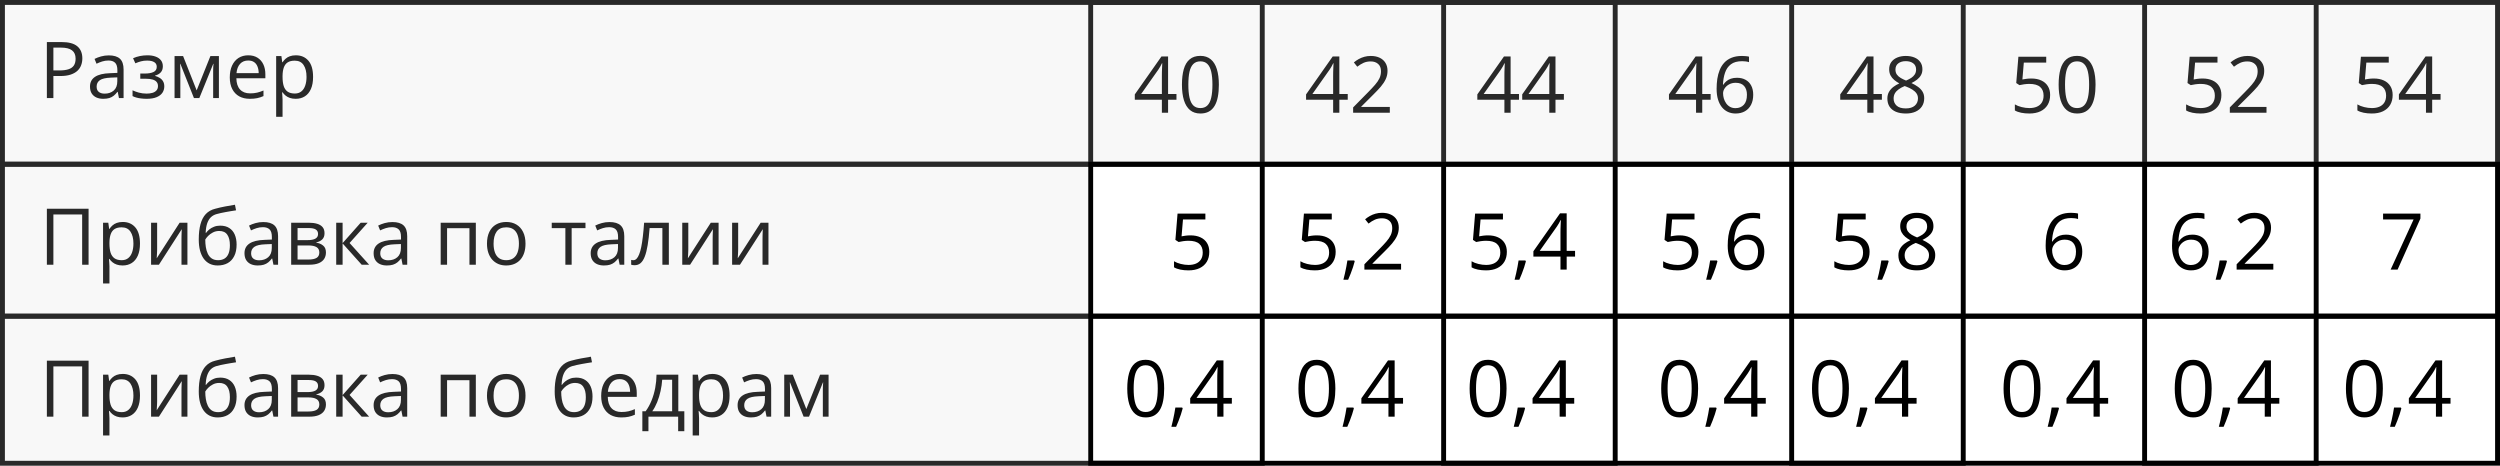
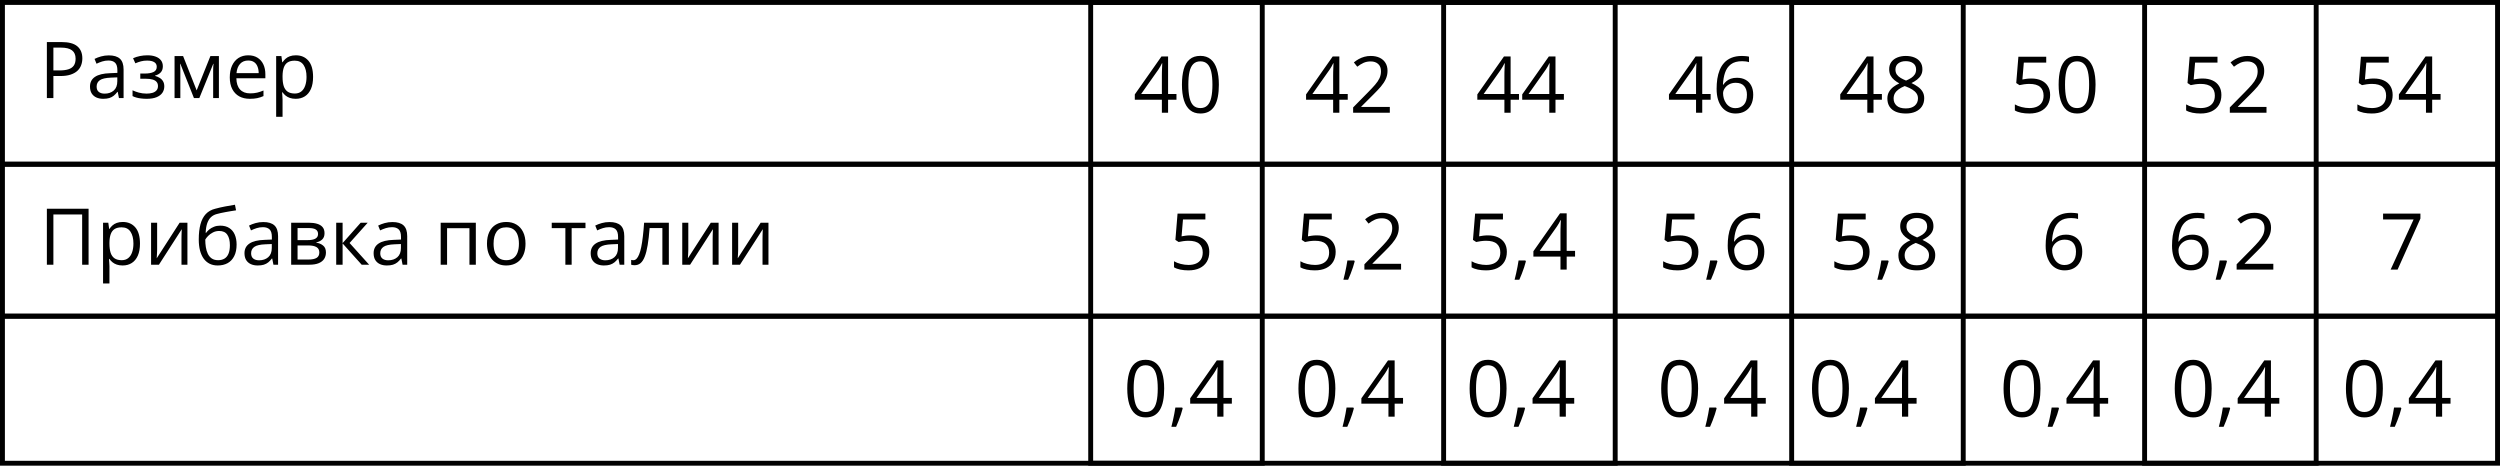
<svg xmlns="http://www.w3.org/2000/svg" width="510" height="95" viewBox="0 0 510 95" fill="none">
  <rect x="0.5" y="0.5" width="509" height="33" stroke="black" />
  <rect x="0.5" y="33.5" width="509" height="31" stroke="black" />
  <rect x="0.5" y="64.5" width="509" height="30" stroke="black" />
  <path d="M12.547 8.579C14.021 8.579 15.096 8.868 15.773 9.446C16.456 10.019 16.797 10.842 16.797 11.915C16.797 12.399 16.716 12.86 16.555 13.298C16.398 13.73 16.143 14.113 15.789 14.446C15.435 14.774 14.969 15.035 14.391 15.227C13.818 15.415 13.115 15.509 12.281 15.509H10.891V20.001H9.562V8.579H12.547ZM12.422 9.712H10.891V14.368H12.133C12.862 14.368 13.469 14.29 13.953 14.134C14.443 13.977 14.81 13.725 15.055 13.376C15.3 13.022 15.422 12.553 15.422 11.97C15.422 11.209 15.18 10.644 14.695 10.274C14.211 9.899 13.453 9.712 12.422 9.712ZM22.195 11.298C23.216 11.298 23.974 11.527 24.469 11.985C24.963 12.444 25.211 13.175 25.211 14.181V20.001H24.266L24.016 18.735H23.953C23.713 19.048 23.463 19.311 23.203 19.524C22.943 19.733 22.641 19.892 22.297 20.001C21.958 20.105 21.542 20.157 21.047 20.157C20.526 20.157 20.062 20.066 19.656 19.884C19.255 19.701 18.938 19.425 18.703 19.056C18.474 18.686 18.359 18.217 18.359 17.649C18.359 16.795 18.698 16.139 19.375 15.681C20.052 15.222 21.083 14.972 22.469 14.931L23.945 14.868V14.345C23.945 13.605 23.787 13.087 23.469 12.79C23.151 12.493 22.703 12.345 22.125 12.345C21.677 12.345 21.25 12.41 20.844 12.54C20.438 12.67 20.052 12.824 19.688 13.001L19.289 12.017C19.674 11.819 20.117 11.649 20.617 11.509C21.117 11.368 21.643 11.298 22.195 11.298ZM23.93 15.782L22.625 15.837C21.557 15.879 20.805 16.053 20.367 16.36C19.93 16.668 19.711 17.102 19.711 17.665C19.711 18.155 19.859 18.517 20.156 18.751C20.453 18.985 20.846 19.102 21.336 19.102C22.096 19.102 22.719 18.892 23.203 18.47C23.688 18.048 23.93 17.415 23.93 16.571V15.782ZM30.086 11.282C30.727 11.282 31.281 11.371 31.75 11.548C32.219 11.72 32.581 11.972 32.836 12.306C33.091 12.639 33.219 13.045 33.219 13.524C33.219 14.04 33.078 14.451 32.797 14.759C32.516 15.066 32.128 15.287 31.633 15.423V15.485C31.982 15.579 32.297 15.714 32.578 15.892C32.865 16.064 33.091 16.293 33.258 16.579C33.43 16.86 33.516 17.212 33.516 17.634C33.516 18.113 33.385 18.545 33.125 18.931C32.865 19.311 32.469 19.61 31.938 19.829C31.406 20.048 30.734 20.157 29.922 20.157C29.521 20.157 29.141 20.134 28.781 20.087C28.422 20.045 28.096 19.983 27.805 19.899C27.513 19.816 27.258 19.717 27.039 19.602V18.423C27.404 18.6 27.831 18.756 28.32 18.892C28.81 19.027 29.338 19.095 29.906 19.095C30.344 19.095 30.737 19.045 31.086 18.946C31.435 18.842 31.711 18.678 31.914 18.454C32.122 18.225 32.227 17.925 32.227 17.556C32.227 17.217 32.135 16.939 31.953 16.72C31.771 16.496 31.497 16.332 31.133 16.227C30.773 16.118 30.318 16.064 29.766 16.064H28.617V15.001H29.562C30.297 15.001 30.883 14.897 31.32 14.688C31.758 14.48 31.977 14.129 31.977 13.634C31.977 13.207 31.807 12.889 31.469 12.681C31.13 12.467 30.646 12.36 30.016 12.36C29.547 12.36 29.133 12.41 28.773 12.509C28.414 12.602 28.026 12.738 27.609 12.915L27.148 11.876C27.596 11.678 28.065 11.53 28.555 11.431C29.044 11.332 29.555 11.282 30.086 11.282ZM44.656 11.438V20.001H43.484V14.423C43.484 14.194 43.49 13.962 43.5 13.727C43.516 13.488 43.534 13.248 43.555 13.009H43.508L40.664 20.001H39.562L36.789 13.009H36.742C36.758 13.248 36.768 13.488 36.773 13.727C36.784 13.962 36.789 14.209 36.789 14.47V20.001H35.609V11.438H37.352L40.117 18.439L42.922 11.438H44.656ZM50.648 11.282C51.378 11.282 52.003 11.444 52.523 11.767C53.044 12.089 53.443 12.543 53.719 13.126C53.995 13.704 54.133 14.381 54.133 15.157V15.962H48.219C48.234 16.967 48.484 17.733 48.969 18.259C49.453 18.785 50.135 19.048 51.016 19.048C51.557 19.048 52.036 18.998 52.453 18.899C52.87 18.8 53.302 18.655 53.75 18.462V19.602C53.318 19.795 52.888 19.936 52.461 20.024C52.039 20.113 51.539 20.157 50.961 20.157C50.138 20.157 49.419 19.991 48.805 19.657C48.195 19.319 47.721 18.824 47.383 18.173C47.044 17.522 46.875 16.725 46.875 15.782C46.875 14.86 47.029 14.063 47.336 13.392C47.648 12.714 48.086 12.194 48.648 11.829C49.216 11.464 49.883 11.282 50.648 11.282ZM50.633 12.345C49.94 12.345 49.388 12.571 48.977 13.024C48.565 13.477 48.32 14.11 48.242 14.923H52.773C52.768 14.412 52.688 13.964 52.531 13.579C52.38 13.188 52.148 12.886 51.836 12.673C51.523 12.454 51.122 12.345 50.633 12.345ZM60.359 11.282C61.427 11.282 62.279 11.649 62.914 12.384C63.55 13.118 63.867 14.222 63.867 15.696C63.867 16.67 63.721 17.488 63.43 18.149C63.138 18.811 62.727 19.311 62.195 19.649C61.669 19.988 61.047 20.157 60.328 20.157C59.875 20.157 59.477 20.097 59.133 19.977C58.789 19.858 58.495 19.696 58.25 19.493C58.005 19.29 57.802 19.069 57.641 18.829H57.547C57.562 19.032 57.581 19.277 57.602 19.564C57.628 19.85 57.641 20.1 57.641 20.314V23.829H56.336V11.438H57.406L57.578 12.704H57.641C57.807 12.444 58.01 12.207 58.25 11.993C58.49 11.774 58.781 11.602 59.125 11.477C59.474 11.347 59.885 11.282 60.359 11.282ZM60.133 12.376C59.539 12.376 59.06 12.491 58.695 12.72C58.336 12.949 58.073 13.293 57.906 13.751C57.74 14.204 57.651 14.774 57.641 15.462V15.712C57.641 16.436 57.719 17.048 57.875 17.548C58.036 18.048 58.3 18.428 58.664 18.689C59.034 18.949 59.529 19.079 60.148 19.079C60.68 19.079 61.122 18.936 61.477 18.649C61.831 18.363 62.094 17.965 62.266 17.454C62.443 16.939 62.531 16.347 62.531 15.681C62.531 14.67 62.333 13.868 61.938 13.274C61.547 12.675 60.945 12.376 60.133 12.376Z" fill="black" />
  <path d="M240 20.352H238.289V23H237.023V20.352H231.5V19.258L236.938 11.516H238.289V19.18H240V20.352ZM237.023 19.18V15.445C237.023 15.159 237.026 14.901 237.031 14.672C237.036 14.438 237.044 14.221 237.055 14.023C237.065 13.82 237.073 13.628 237.078 13.445C237.089 13.263 237.096 13.083 237.102 12.906H237.039C236.94 13.115 236.826 13.336 236.695 13.57C236.57 13.8 236.443 14.005 236.312 14.188L232.789 19.18H237.023ZM248.648 17.273C248.648 18.201 248.578 19.029 248.438 19.758C248.297 20.487 248.076 21.104 247.773 21.609C247.471 22.115 247.081 22.5 246.602 22.766C246.122 23.026 245.547 23.156 244.875 23.156C244.026 23.156 243.323 22.924 242.766 22.461C242.214 21.997 241.799 21.328 241.523 20.453C241.253 19.573 241.117 18.513 241.117 17.273C241.117 16.055 241.24 15.008 241.484 14.133C241.734 13.253 242.135 12.578 242.688 12.109C243.24 11.635 243.969 11.398 244.875 11.398C245.734 11.398 246.443 11.633 247 12.102C247.557 12.565 247.971 13.237 248.242 14.117C248.513 14.992 248.648 16.044 248.648 17.273ZM242.422 17.273C242.422 18.336 242.503 19.221 242.664 19.93C242.826 20.638 243.086 21.169 243.445 21.523C243.81 21.872 244.286 22.047 244.875 22.047C245.464 22.047 245.938 21.872 246.297 21.523C246.661 21.174 246.924 20.646 247.086 19.938C247.253 19.229 247.336 18.341 247.336 17.273C247.336 16.227 247.255 15.352 247.094 14.648C246.932 13.94 246.672 13.409 246.312 13.055C245.953 12.695 245.474 12.516 244.875 12.516C244.276 12.516 243.797 12.695 243.438 13.055C243.078 13.409 242.818 13.94 242.656 14.648C242.5 15.352 242.422 16.227 242.422 17.273ZM274.938 20.352H273.227V23H271.961V20.352H266.438V19.258L271.875 11.516H273.227V19.18H274.938V20.352ZM271.961 19.18V15.445C271.961 15.159 271.964 14.901 271.969 14.672C271.974 14.438 271.982 14.221 271.992 14.023C272.003 13.82 272.01 13.628 272.016 13.445C272.026 13.263 272.034 13.083 272.039 12.906H271.977C271.878 13.115 271.763 13.336 271.633 13.57C271.508 13.8 271.38 14.005 271.25 14.188L267.727 19.18H271.961ZM283.523 23H276.039V21.914L279.094 18.812C279.661 18.24 280.138 17.729 280.523 17.281C280.914 16.833 281.211 16.393 281.414 15.961C281.617 15.523 281.719 15.044 281.719 14.523C281.719 13.878 281.526 13.385 281.141 13.047C280.76 12.703 280.258 12.531 279.633 12.531C279.086 12.531 278.602 12.625 278.18 12.812C277.758 13 277.326 13.266 276.883 13.609L276.188 12.734C276.49 12.479 276.818 12.253 277.172 12.055C277.531 11.857 277.914 11.7 278.32 11.586C278.732 11.471 279.169 11.414 279.633 11.414C280.336 11.414 280.943 11.537 281.453 11.781C281.964 12.026 282.357 12.375 282.633 12.828C282.914 13.281 283.055 13.82 283.055 14.445C283.055 15.05 282.935 15.612 282.695 16.133C282.456 16.648 282.12 17.162 281.688 17.672C281.255 18.177 280.75 18.713 280.172 19.281L277.688 21.758V21.812H283.523V23ZM309.875 20.352H308.164V23H306.898V20.352H301.375V19.258L306.812 11.516H308.164V19.18H309.875V20.352ZM306.898 19.18V15.445C306.898 15.159 306.901 14.901 306.906 14.672C306.911 14.438 306.919 14.221 306.93 14.023C306.94 13.82 306.948 13.628 306.953 13.445C306.964 13.263 306.971 13.083 306.977 12.906H306.914C306.815 13.115 306.701 13.336 306.57 13.57C306.445 13.8 306.318 14.005 306.188 14.188L302.664 19.18H306.898ZM319.031 20.352H317.32V23H316.055V20.352H310.531V19.258L315.969 11.516H317.32V19.18H319.031V20.352ZM316.055 19.18V15.445C316.055 15.159 316.057 14.901 316.062 14.672C316.068 14.438 316.076 14.221 316.086 14.023C316.096 13.82 316.104 13.628 316.109 13.445C316.12 13.263 316.128 13.083 316.133 12.906H316.07C315.971 13.115 315.857 13.336 315.727 13.57C315.602 13.8 315.474 14.005 315.344 14.188L311.82 19.18H316.055ZM348.969 20.352H347.258V23H345.992V20.352H340.469V19.258L345.906 11.516H347.258V19.18H348.969V20.352ZM345.992 19.18V15.445C345.992 15.159 345.995 14.901 346 14.672C346.005 14.438 346.013 14.221 346.023 14.023C346.034 13.82 346.042 13.628 346.047 13.445C346.057 13.263 346.065 13.083 346.07 12.906H346.008C345.909 13.115 345.794 13.336 345.664 13.57C345.539 13.8 345.411 14.005 345.281 14.188L341.758 19.18H345.992ZM350.188 18.117C350.188 17.43 350.234 16.758 350.328 16.102C350.427 15.445 350.591 14.836 350.82 14.273C351.049 13.706 351.362 13.208 351.758 12.781C352.154 12.354 352.646 12.021 353.234 11.781C353.828 11.537 354.539 11.414 355.367 11.414C355.602 11.414 355.854 11.427 356.125 11.453C356.396 11.474 356.62 11.51 356.797 11.562V12.68C356.604 12.612 356.383 12.562 356.133 12.531C355.888 12.5 355.641 12.484 355.391 12.484C354.422 12.484 353.659 12.695 353.102 13.117C352.549 13.539 352.151 14.112 351.906 14.836C351.661 15.555 351.521 16.365 351.484 17.266H351.57C351.732 17.005 351.938 16.771 352.188 16.562C352.438 16.349 352.74 16.18 353.094 16.055C353.453 15.93 353.87 15.867 354.344 15.867C355.01 15.867 355.591 16.003 356.086 16.273C356.586 16.544 356.971 16.938 357.242 17.453C357.518 17.969 357.656 18.594 357.656 19.328C357.656 20.115 357.51 20.794 357.219 21.367C356.927 21.94 356.51 22.383 355.969 22.695C355.432 23.003 354.792 23.156 354.047 23.156C353.49 23.156 352.977 23.049 352.508 22.836C352.039 22.622 351.63 22.305 351.281 21.883C350.938 21.461 350.669 20.938 350.477 20.312C350.284 19.682 350.188 18.951 350.188 18.117ZM354.031 22.062C354.74 22.062 355.307 21.836 355.734 21.383C356.161 20.93 356.375 20.245 356.375 19.328C356.375 18.578 356.185 17.984 355.805 17.547C355.424 17.109 354.852 16.891 354.086 16.891C353.565 16.891 353.112 17 352.727 17.219C352.341 17.432 352.042 17.703 351.828 18.031C351.615 18.359 351.508 18.693 351.508 19.031C351.508 19.375 351.557 19.724 351.656 20.078C351.76 20.432 351.917 20.76 352.125 21.062C352.333 21.365 352.596 21.607 352.914 21.789C353.232 21.971 353.604 22.062 354.031 22.062ZM383.906 20.352H382.195V23H380.93V20.352H375.406V19.258L380.844 11.516H382.195V19.18H383.906V20.352ZM380.93 19.18V15.445C380.93 15.159 380.932 14.901 380.938 14.672C380.943 14.438 380.951 14.221 380.961 14.023C380.971 13.82 380.979 13.628 380.984 13.445C380.995 13.263 381.003 13.083 381.008 12.906H380.945C380.846 13.115 380.732 13.336 380.602 13.57C380.477 13.8 380.349 14.005 380.219 14.188L376.695 19.18H380.93ZM388.781 11.414C389.443 11.414 390.029 11.518 390.539 11.727C391.049 11.935 391.448 12.242 391.734 12.648C392.026 13.05 392.172 13.544 392.172 14.133C392.172 14.596 392.07 15.003 391.867 15.352C391.669 15.695 391.401 15.997 391.062 16.258C390.724 16.513 390.349 16.742 389.938 16.945C390.427 17.169 390.867 17.422 391.258 17.703C391.654 17.984 391.966 18.315 392.195 18.695C392.424 19.076 392.539 19.526 392.539 20.047C392.539 20.688 392.383 21.242 392.07 21.711C391.763 22.174 391.331 22.531 390.773 22.781C390.216 23.031 389.562 23.156 388.812 23.156C388.005 23.156 387.318 23.037 386.75 22.797C386.188 22.552 385.758 22.203 385.461 21.75C385.169 21.292 385.023 20.742 385.023 20.102C385.023 19.576 385.135 19.12 385.359 18.734C385.583 18.344 385.88 18.008 386.25 17.727C386.62 17.445 387.023 17.208 387.461 17.016C387.081 16.807 386.732 16.57 386.414 16.305C386.102 16.039 385.852 15.729 385.664 15.375C385.482 15.016 385.391 14.599 385.391 14.125C385.391 13.547 385.536 13.057 385.828 12.656C386.125 12.25 386.529 11.943 387.039 11.734C387.555 11.521 388.135 11.414 388.781 11.414ZM386.297 20.109C386.297 20.693 386.503 21.174 386.914 21.555C387.326 21.93 387.948 22.117 388.781 22.117C389.573 22.117 390.185 21.93 390.617 21.555C391.049 21.174 391.266 20.677 391.266 20.062C391.266 19.682 391.167 19.349 390.969 19.062C390.771 18.771 390.49 18.51 390.125 18.281C389.76 18.052 389.331 17.844 388.836 17.656L388.555 17.555C388.076 17.753 387.667 17.974 387.328 18.219C386.995 18.458 386.74 18.732 386.562 19.039C386.385 19.346 386.297 19.703 386.297 20.109ZM388.766 12.477C388.151 12.477 387.648 12.625 387.258 12.922C386.867 13.213 386.672 13.635 386.672 14.188C386.672 14.583 386.766 14.919 386.953 15.195C387.146 15.466 387.406 15.7 387.734 15.898C388.062 16.091 388.43 16.271 388.836 16.438C389.232 16.271 389.583 16.088 389.891 15.891C390.198 15.688 390.44 15.448 390.617 15.172C390.794 14.896 390.883 14.565 390.883 14.18C390.883 13.628 390.688 13.206 390.297 12.914C389.911 12.622 389.401 12.477 388.766 12.477ZM414.398 16.016C415.174 16.016 415.849 16.148 416.422 16.414C416.995 16.674 417.438 17.055 417.75 17.555C418.068 18.055 418.227 18.662 418.227 19.375C418.227 20.156 418.057 20.831 417.719 21.398C417.38 21.961 416.893 22.396 416.258 22.703C415.622 23.005 414.862 23.156 413.977 23.156C413.383 23.156 412.831 23.104 412.32 23C411.81 22.896 411.38 22.74 411.031 22.531V21.297C411.411 21.526 411.872 21.708 412.414 21.844C412.956 21.979 413.482 22.047 413.992 22.047C414.57 22.047 415.076 21.956 415.508 21.773C415.945 21.586 416.284 21.305 416.523 20.93C416.768 20.549 416.891 20.073 416.891 19.5C416.891 18.74 416.656 18.154 416.188 17.742C415.724 17.326 414.99 17.117 413.984 17.117C413.661 17.117 413.307 17.143 412.922 17.195C412.536 17.247 412.219 17.305 411.969 17.367L411.312 16.938L411.75 11.578H417.43V12.766H412.859L412.57 16.211C412.768 16.169 413.023 16.128 413.336 16.086C413.648 16.039 414.003 16.016 414.398 16.016ZM427.492 17.273C427.492 18.201 427.422 19.029 427.281 19.758C427.141 20.487 426.919 21.104 426.617 21.609C426.315 22.115 425.924 22.5 425.445 22.766C424.966 23.026 424.391 23.156 423.719 23.156C422.87 23.156 422.167 22.924 421.609 22.461C421.057 21.997 420.643 21.328 420.367 20.453C420.096 19.573 419.961 18.513 419.961 17.273C419.961 16.055 420.083 15.008 420.328 14.133C420.578 13.253 420.979 12.578 421.531 12.109C422.083 11.635 422.812 11.398 423.719 11.398C424.578 11.398 425.286 11.633 425.844 12.102C426.401 12.565 426.815 13.237 427.086 14.117C427.357 14.992 427.492 16.044 427.492 17.273ZM421.266 17.273C421.266 18.336 421.346 19.221 421.508 19.93C421.669 20.638 421.93 21.169 422.289 21.523C422.654 21.872 423.13 22.047 423.719 22.047C424.307 22.047 424.781 21.872 425.141 21.523C425.505 21.174 425.768 20.646 425.93 19.938C426.096 19.229 426.18 18.341 426.18 17.273C426.18 16.227 426.099 15.352 425.938 14.648C425.776 13.94 425.516 13.409 425.156 13.055C424.797 12.695 424.318 12.516 423.719 12.516C423.12 12.516 422.641 12.695 422.281 13.055C421.922 13.409 421.661 13.94 421.5 14.648C421.344 15.352 421.266 16.227 421.266 17.273ZM449.336 16.016C450.112 16.016 450.786 16.148 451.359 16.414C451.932 16.674 452.375 17.055 452.688 17.555C453.005 18.055 453.164 18.662 453.164 19.375C453.164 20.156 452.995 20.831 452.656 21.398C452.318 21.961 451.831 22.396 451.195 22.703C450.56 23.005 449.799 23.156 448.914 23.156C448.32 23.156 447.768 23.104 447.258 23C446.747 22.896 446.318 22.74 445.969 22.531V21.297C446.349 21.526 446.81 21.708 447.352 21.844C447.893 21.979 448.419 22.047 448.93 22.047C449.508 22.047 450.013 21.956 450.445 21.773C450.883 21.586 451.221 21.305 451.461 20.93C451.706 20.549 451.828 20.073 451.828 19.5C451.828 18.74 451.594 18.154 451.125 17.742C450.661 17.326 449.927 17.117 448.922 17.117C448.599 17.117 448.245 17.143 447.859 17.195C447.474 17.247 447.156 17.305 446.906 17.367L446.25 16.938L446.688 11.578H452.367V12.766H447.797L447.508 16.211C447.706 16.169 447.961 16.128 448.273 16.086C448.586 16.039 448.94 16.016 449.336 16.016ZM462.367 23H454.883V21.914L457.938 18.812C458.505 18.24 458.982 17.729 459.367 17.281C459.758 16.833 460.055 16.393 460.258 15.961C460.461 15.523 460.562 15.044 460.562 14.523C460.562 13.878 460.37 13.385 459.984 13.047C459.604 12.703 459.102 12.531 458.477 12.531C457.93 12.531 457.445 12.625 457.023 12.812C456.602 13 456.169 13.266 455.727 13.609L455.031 12.734C455.333 12.479 455.661 12.253 456.016 12.055C456.375 11.857 456.758 11.7 457.164 11.586C457.576 11.471 458.013 11.414 458.477 11.414C459.18 11.414 459.786 11.537 460.297 11.781C460.807 12.026 461.201 12.375 461.477 12.828C461.758 13.281 461.898 13.82 461.898 14.445C461.898 15.05 461.779 15.612 461.539 16.133C461.299 16.648 460.964 17.162 460.531 17.672C460.099 18.177 459.594 18.713 459.016 19.281L456.531 21.758V21.812H462.367V23ZM484.273 16.016C485.049 16.016 485.724 16.148 486.297 16.414C486.87 16.674 487.312 17.055 487.625 17.555C487.943 18.055 488.102 18.662 488.102 19.375C488.102 20.156 487.932 20.831 487.594 21.398C487.255 21.961 486.768 22.396 486.133 22.703C485.497 23.005 484.737 23.156 483.852 23.156C483.258 23.156 482.706 23.104 482.195 23C481.685 22.896 481.255 22.74 480.906 22.531V21.297C481.286 21.526 481.747 21.708 482.289 21.844C482.831 21.979 483.357 22.047 483.867 22.047C484.445 22.047 484.951 21.956 485.383 21.773C485.82 21.586 486.159 21.305 486.398 20.93C486.643 20.549 486.766 20.073 486.766 19.5C486.766 18.74 486.531 18.154 486.062 17.742C485.599 17.326 484.865 17.117 483.859 17.117C483.536 17.117 483.182 17.143 482.797 17.195C482.411 17.247 482.094 17.305 481.844 17.367L481.188 16.938L481.625 11.578H487.305V12.766H482.734L482.445 16.211C482.643 16.169 482.898 16.128 483.211 16.086C483.523 16.039 483.878 16.016 484.273 16.016ZM497.875 20.352H496.164V23H494.898V20.352H489.375V19.258L494.812 11.516H496.164V19.18H497.875V20.352ZM494.898 19.18V15.445C494.898 15.159 494.901 14.901 494.906 14.672C494.911 14.438 494.919 14.221 494.93 14.023C494.94 13.82 494.948 13.628 494.953 13.445C494.964 13.263 494.971 13.083 494.977 12.906H494.914C494.815 13.115 494.701 13.336 494.57 13.57C494.445 13.8 494.318 14.005 494.188 14.188L490.664 19.18H494.898Z" fill="black" />
  <path d="M242.867 48.016C243.643 48.016 244.318 48.148 244.891 48.414C245.464 48.675 245.906 49.055 246.219 49.555C246.536 50.055 246.695 50.661 246.695 51.375C246.695 52.156 246.526 52.831 246.188 53.398C245.849 53.961 245.362 54.396 244.727 54.703C244.091 55.005 243.331 55.156 242.445 55.156C241.852 55.156 241.299 55.104 240.789 55C240.279 54.896 239.849 54.74 239.5 54.531V53.297C239.88 53.526 240.341 53.708 240.883 53.844C241.424 53.979 241.951 54.047 242.461 54.047C243.039 54.047 243.544 53.956 243.977 53.773C244.414 53.586 244.753 53.305 244.992 52.93C245.237 52.55 245.359 52.073 245.359 51.5C245.359 50.74 245.125 50.154 244.656 49.742C244.193 49.325 243.458 49.117 242.453 49.117C242.13 49.117 241.776 49.143 241.391 49.195C241.005 49.247 240.688 49.305 240.438 49.367L239.781 48.938L240.219 43.578H245.898V44.766H241.328L241.039 48.211C241.237 48.169 241.492 48.128 241.805 48.086C242.117 48.039 242.471 48.016 242.867 48.016ZM268.648 48.016C269.424 48.016 270.099 48.148 270.672 48.414C271.245 48.675 271.688 49.055 272 49.555C272.318 50.055 272.477 50.661 272.477 51.375C272.477 52.156 272.307 52.831 271.969 53.398C271.63 53.961 271.143 54.396 270.508 54.703C269.872 55.005 269.112 55.156 268.227 55.156C267.633 55.156 267.081 55.104 266.57 55C266.06 54.896 265.63 54.74 265.281 54.531V53.297C265.661 53.526 266.122 53.708 266.664 53.844C267.206 53.979 267.732 54.047 268.242 54.047C268.82 54.047 269.326 53.956 269.758 53.773C270.195 53.586 270.534 53.305 270.773 52.93C271.018 52.55 271.141 52.073 271.141 51.5C271.141 50.74 270.906 50.154 270.438 49.742C269.974 49.325 269.24 49.117 268.234 49.117C267.911 49.117 267.557 49.143 267.172 49.195C266.786 49.247 266.469 49.305 266.219 49.367L265.562 48.938L266 43.578H271.68V44.766H267.109L266.82 48.211C267.018 48.169 267.273 48.128 267.586 48.086C267.898 48.039 268.253 48.016 268.648 48.016ZM276.258 53.141L276.359 53.32C276.266 53.7 276.146 54.107 276 54.539C275.859 54.971 275.703 55.404 275.531 55.836C275.365 56.273 275.195 56.682 275.023 57.062H274.055C274.164 56.646 274.271 56.206 274.375 55.742C274.479 55.284 274.573 54.831 274.656 54.383C274.745 53.93 274.815 53.516 274.867 53.141H276.258ZM285.82 55H278.336V53.914L281.391 50.812C281.958 50.24 282.435 49.729 282.82 49.281C283.211 48.833 283.508 48.393 283.711 47.961C283.914 47.523 284.016 47.044 284.016 46.523C284.016 45.878 283.823 45.385 283.438 45.047C283.057 44.703 282.555 44.531 281.93 44.531C281.383 44.531 280.898 44.625 280.477 44.812C280.055 45 279.622 45.266 279.18 45.609L278.484 44.734C278.786 44.479 279.115 44.253 279.469 44.055C279.828 43.857 280.211 43.7 280.617 43.586C281.029 43.471 281.466 43.414 281.93 43.414C282.633 43.414 283.24 43.536 283.75 43.781C284.26 44.026 284.654 44.375 284.93 44.828C285.211 45.281 285.352 45.82 285.352 46.445C285.352 47.05 285.232 47.612 284.992 48.133C284.753 48.648 284.417 49.161 283.984 49.672C283.552 50.177 283.047 50.714 282.469 51.281L279.984 53.758V53.812H285.82V55ZM303.57 48.016C304.346 48.016 305.021 48.148 305.594 48.414C306.167 48.675 306.609 49.055 306.922 49.555C307.24 50.055 307.398 50.661 307.398 51.375C307.398 52.156 307.229 52.831 306.891 53.398C306.552 53.961 306.065 54.396 305.43 54.703C304.794 55.005 304.034 55.156 303.148 55.156C302.555 55.156 302.003 55.104 301.492 55C300.982 54.896 300.552 54.74 300.203 54.531V53.297C300.583 53.526 301.044 53.708 301.586 53.844C302.128 53.979 302.654 54.047 303.164 54.047C303.742 54.047 304.247 53.956 304.68 53.773C305.117 53.586 305.456 53.305 305.695 52.93C305.94 52.55 306.062 52.073 306.062 51.5C306.062 50.74 305.828 50.154 305.359 49.742C304.896 49.325 304.161 49.117 303.156 49.117C302.833 49.117 302.479 49.143 302.094 49.195C301.708 49.247 301.391 49.305 301.141 49.367L300.484 48.938L300.922 43.578H306.602V44.766H302.031L301.742 48.211C301.94 48.169 302.195 48.128 302.508 48.086C302.82 48.039 303.174 48.016 303.57 48.016ZM311.18 53.141L311.281 53.32C311.188 53.7 311.068 54.107 310.922 54.539C310.781 54.971 310.625 55.404 310.453 55.836C310.286 56.273 310.117 56.682 309.945 57.062H308.977C309.086 56.646 309.193 56.206 309.297 55.742C309.401 55.284 309.495 54.831 309.578 54.383C309.667 53.93 309.737 53.516 309.789 53.141H311.18ZM321.312 52.352H319.602V55H318.336V52.352H312.812V51.258L318.25 43.516H319.602V51.18H321.312V52.352ZM318.336 51.18V47.445C318.336 47.159 318.339 46.901 318.344 46.672C318.349 46.438 318.357 46.221 318.367 46.023C318.378 45.82 318.385 45.628 318.391 45.445C318.401 45.263 318.409 45.083 318.414 44.906H318.352C318.253 45.115 318.138 45.336 318.008 45.57C317.883 45.8 317.755 46.005 317.625 46.188L314.102 51.18H318.336ZM342.648 48.016C343.424 48.016 344.099 48.148 344.672 48.414C345.245 48.675 345.688 49.055 346 49.555C346.318 50.055 346.477 50.661 346.477 51.375C346.477 52.156 346.307 52.831 345.969 53.398C345.63 53.961 345.143 54.396 344.508 54.703C343.872 55.005 343.112 55.156 342.227 55.156C341.633 55.156 341.081 55.104 340.57 55C340.06 54.896 339.63 54.74 339.281 54.531V53.297C339.661 53.526 340.122 53.708 340.664 53.844C341.206 53.979 341.732 54.047 342.242 54.047C342.82 54.047 343.326 53.956 343.758 53.773C344.195 53.586 344.534 53.305 344.773 52.93C345.018 52.55 345.141 52.073 345.141 51.5C345.141 50.74 344.906 50.154 344.438 49.742C343.974 49.325 343.24 49.117 342.234 49.117C341.911 49.117 341.557 49.143 341.172 49.195C340.786 49.247 340.469 49.305 340.219 49.367L339.562 48.938L340 43.578H345.68V44.766H341.109L340.82 48.211C341.018 48.169 341.273 48.128 341.586 48.086C341.898 48.039 342.253 48.016 342.648 48.016ZM350.258 53.141L350.359 53.32C350.266 53.7 350.146 54.107 350 54.539C349.859 54.971 349.703 55.404 349.531 55.836C349.365 56.273 349.195 56.682 349.023 57.062H348.055C348.164 56.646 348.271 56.206 348.375 55.742C348.479 55.284 348.573 54.831 348.656 54.383C348.745 53.93 348.815 53.516 348.867 53.141H350.258ZM352.453 50.117C352.453 49.43 352.5 48.758 352.594 48.102C352.693 47.445 352.857 46.836 353.086 46.273C353.315 45.706 353.628 45.208 354.023 44.781C354.419 44.354 354.911 44.021 355.5 43.781C356.094 43.536 356.805 43.414 357.633 43.414C357.867 43.414 358.12 43.427 358.391 43.453C358.661 43.474 358.885 43.51 359.062 43.562V44.68C358.87 44.612 358.648 44.562 358.398 44.531C358.154 44.5 357.906 44.484 357.656 44.484C356.688 44.484 355.924 44.695 355.367 45.117C354.815 45.539 354.417 46.112 354.172 46.836C353.927 47.555 353.786 48.365 353.75 49.266H353.836C353.997 49.005 354.203 48.771 354.453 48.562C354.703 48.349 355.005 48.18 355.359 48.055C355.719 47.93 356.135 47.867 356.609 47.867C357.276 47.867 357.857 48.003 358.352 48.273C358.852 48.544 359.237 48.938 359.508 49.453C359.784 49.969 359.922 50.594 359.922 51.328C359.922 52.115 359.776 52.794 359.484 53.367C359.193 53.94 358.776 54.383 358.234 54.695C357.698 55.003 357.057 55.156 356.312 55.156C355.755 55.156 355.242 55.05 354.773 54.836C354.305 54.622 353.896 54.305 353.547 53.883C353.203 53.461 352.935 52.938 352.742 52.312C352.549 51.682 352.453 50.95 352.453 50.117ZM356.297 54.062C357.005 54.062 357.573 53.836 358 53.383C358.427 52.93 358.641 52.245 358.641 51.328C358.641 50.578 358.451 49.984 358.07 49.547C357.69 49.109 357.117 48.891 356.352 48.891C355.831 48.891 355.378 49 354.992 49.219C354.607 49.432 354.307 49.703 354.094 50.031C353.88 50.359 353.773 50.693 353.773 51.031C353.773 51.375 353.823 51.724 353.922 52.078C354.026 52.432 354.182 52.76 354.391 53.062C354.599 53.365 354.862 53.607 355.18 53.789C355.497 53.971 355.87 54.062 356.297 54.062ZM377.57 48.016C378.346 48.016 379.021 48.148 379.594 48.414C380.167 48.675 380.609 49.055 380.922 49.555C381.24 50.055 381.398 50.661 381.398 51.375C381.398 52.156 381.229 52.831 380.891 53.398C380.552 53.961 380.065 54.396 379.43 54.703C378.794 55.005 378.034 55.156 377.148 55.156C376.555 55.156 376.003 55.104 375.492 55C374.982 54.896 374.552 54.74 374.203 54.531V53.297C374.583 53.526 375.044 53.708 375.586 53.844C376.128 53.979 376.654 54.047 377.164 54.047C377.742 54.047 378.247 53.956 378.68 53.773C379.117 53.586 379.456 53.305 379.695 52.93C379.94 52.55 380.062 52.073 380.062 51.5C380.062 50.74 379.828 50.154 379.359 49.742C378.896 49.325 378.161 49.117 377.156 49.117C376.833 49.117 376.479 49.143 376.094 49.195C375.708 49.247 375.391 49.305 375.141 49.367L374.484 48.938L374.922 43.578H380.602V44.766H376.031L375.742 48.211C375.94 48.169 376.195 48.128 376.508 48.086C376.82 48.039 377.174 48.016 377.57 48.016ZM385.18 53.141L385.281 53.32C385.188 53.7 385.068 54.107 384.922 54.539C384.781 54.971 384.625 55.404 384.453 55.836C384.286 56.273 384.117 56.682 383.945 57.062H382.977C383.086 56.646 383.193 56.206 383.297 55.742C383.401 55.284 383.495 54.831 383.578 54.383C383.667 53.93 383.737 53.516 383.789 53.141H385.18ZM391.031 43.414C391.693 43.414 392.279 43.518 392.789 43.727C393.299 43.935 393.698 44.242 393.984 44.648C394.276 45.05 394.422 45.544 394.422 46.133C394.422 46.596 394.32 47.003 394.117 47.352C393.919 47.695 393.651 47.997 393.312 48.258C392.974 48.513 392.599 48.742 392.188 48.945C392.677 49.169 393.117 49.422 393.508 49.703C393.904 49.984 394.216 50.315 394.445 50.695C394.674 51.075 394.789 51.526 394.789 52.047C394.789 52.688 394.633 53.242 394.32 53.711C394.013 54.175 393.581 54.531 393.023 54.781C392.466 55.031 391.812 55.156 391.062 55.156C390.255 55.156 389.568 55.036 389 54.797C388.438 54.552 388.008 54.203 387.711 53.75C387.419 53.292 387.273 52.742 387.273 52.102C387.273 51.575 387.385 51.12 387.609 50.734C387.833 50.344 388.13 50.008 388.5 49.727C388.87 49.445 389.273 49.208 389.711 49.016C389.331 48.807 388.982 48.57 388.664 48.305C388.352 48.039 388.102 47.729 387.914 47.375C387.732 47.016 387.641 46.599 387.641 46.125C387.641 45.547 387.786 45.057 388.078 44.656C388.375 44.25 388.779 43.943 389.289 43.734C389.805 43.521 390.385 43.414 391.031 43.414ZM388.547 52.109C388.547 52.693 388.753 53.175 389.164 53.555C389.576 53.93 390.198 54.117 391.031 54.117C391.823 54.117 392.435 53.93 392.867 53.555C393.299 53.175 393.516 52.677 393.516 52.062C393.516 51.682 393.417 51.349 393.219 51.062C393.021 50.771 392.74 50.51 392.375 50.281C392.01 50.052 391.581 49.844 391.086 49.656L390.805 49.555C390.326 49.753 389.917 49.974 389.578 50.219C389.245 50.458 388.99 50.732 388.812 51.039C388.635 51.346 388.547 51.703 388.547 52.109ZM391.016 44.477C390.401 44.477 389.898 44.625 389.508 44.922C389.117 45.214 388.922 45.635 388.922 46.188C388.922 46.583 389.016 46.919 389.203 47.195C389.396 47.466 389.656 47.7 389.984 47.898C390.312 48.091 390.68 48.271 391.086 48.438C391.482 48.271 391.833 48.089 392.141 47.891C392.448 47.688 392.69 47.448 392.867 47.172C393.044 46.896 393.133 46.565 393.133 46.18C393.133 45.628 392.938 45.206 392.547 44.914C392.161 44.622 391.651 44.477 391.016 44.477ZM417.312 50.117C417.312 49.43 417.359 48.758 417.453 48.102C417.552 47.445 417.716 46.836 417.945 46.273C418.174 45.706 418.487 45.208 418.883 44.781C419.279 44.354 419.771 44.021 420.359 43.781C420.953 43.536 421.664 43.414 422.492 43.414C422.727 43.414 422.979 43.427 423.25 43.453C423.521 43.474 423.745 43.51 423.922 43.562V44.68C423.729 44.612 423.508 44.562 423.258 44.531C423.013 44.5 422.766 44.484 422.516 44.484C421.547 44.484 420.784 44.695 420.227 45.117C419.674 45.539 419.276 46.112 419.031 46.836C418.786 47.555 418.646 48.365 418.609 49.266H418.695C418.857 49.005 419.062 48.771 419.312 48.562C419.562 48.349 419.865 48.18 420.219 48.055C420.578 47.93 420.995 47.867 421.469 47.867C422.135 47.867 422.716 48.003 423.211 48.273C423.711 48.544 424.096 48.938 424.367 49.453C424.643 49.969 424.781 50.594 424.781 51.328C424.781 52.115 424.635 52.794 424.344 53.367C424.052 53.94 423.635 54.383 423.094 54.695C422.557 55.003 421.917 55.156 421.172 55.156C420.615 55.156 420.102 55.05 419.633 54.836C419.164 54.622 418.755 54.305 418.406 53.883C418.062 53.461 417.794 52.938 417.602 52.312C417.409 51.682 417.312 50.95 417.312 50.117ZM421.156 54.062C421.865 54.062 422.432 53.836 422.859 53.383C423.286 52.93 423.5 52.245 423.5 51.328C423.5 50.578 423.31 49.984 422.93 49.547C422.549 49.109 421.977 48.891 421.211 48.891C420.69 48.891 420.237 49 419.852 49.219C419.466 49.432 419.167 49.703 418.953 50.031C418.74 50.359 418.633 50.693 418.633 51.031C418.633 51.375 418.682 51.724 418.781 52.078C418.885 52.432 419.042 52.76 419.25 53.062C419.458 53.365 419.721 53.607 420.039 53.789C420.357 53.971 420.729 54.062 421.156 54.062ZM443.094 50.117C443.094 49.43 443.141 48.758 443.234 48.102C443.333 47.445 443.497 46.836 443.727 46.273C443.956 45.706 444.268 45.208 444.664 44.781C445.06 44.354 445.552 44.021 446.141 43.781C446.734 43.536 447.445 43.414 448.273 43.414C448.508 43.414 448.76 43.427 449.031 43.453C449.302 43.474 449.526 43.51 449.703 43.562V44.68C449.51 44.612 449.289 44.562 449.039 44.531C448.794 44.5 448.547 44.484 448.297 44.484C447.328 44.484 446.565 44.695 446.008 45.117C445.456 45.539 445.057 46.112 444.812 46.836C444.568 47.555 444.427 48.365 444.391 49.266H444.477C444.638 49.005 444.844 48.771 445.094 48.562C445.344 48.349 445.646 48.18 446 48.055C446.359 47.93 446.776 47.867 447.25 47.867C447.917 47.867 448.497 48.003 448.992 48.273C449.492 48.544 449.878 48.938 450.148 49.453C450.424 49.969 450.562 50.594 450.562 51.328C450.562 52.115 450.417 52.794 450.125 53.367C449.833 53.94 449.417 54.383 448.875 54.695C448.339 55.003 447.698 55.156 446.953 55.156C446.396 55.156 445.883 55.05 445.414 54.836C444.945 54.622 444.536 54.305 444.188 53.883C443.844 53.461 443.576 52.938 443.383 52.312C443.19 51.682 443.094 50.95 443.094 50.117ZM446.938 54.062C447.646 54.062 448.214 53.836 448.641 53.383C449.068 52.93 449.281 52.245 449.281 51.328C449.281 50.578 449.091 49.984 448.711 49.547C448.331 49.109 447.758 48.891 446.992 48.891C446.471 48.891 446.018 49 445.633 49.219C445.247 49.432 444.948 49.703 444.734 50.031C444.521 50.359 444.414 50.693 444.414 51.031C444.414 51.375 444.464 51.724 444.562 52.078C444.667 52.432 444.823 52.76 445.031 53.062C445.24 53.365 445.503 53.607 445.82 53.789C446.138 53.971 446.51 54.062 446.938 54.062ZM454.195 53.141L454.297 53.32C454.203 53.7 454.083 54.107 453.938 54.539C453.797 54.971 453.641 55.404 453.469 55.836C453.302 56.273 453.133 56.682 452.961 57.062H451.992C452.102 56.646 452.208 56.206 452.312 55.742C452.417 55.284 452.51 54.831 452.594 54.383C452.682 53.93 452.753 53.516 452.805 53.141H454.195ZM463.758 55H456.273V53.914L459.328 50.812C459.896 50.24 460.372 49.729 460.758 49.281C461.148 48.833 461.445 48.393 461.648 47.961C461.852 47.523 461.953 47.044 461.953 46.523C461.953 45.878 461.76 45.385 461.375 45.047C460.995 44.703 460.492 44.531 459.867 44.531C459.32 44.531 458.836 44.625 458.414 44.812C457.992 45 457.56 45.266 457.117 45.609L456.422 44.734C456.724 44.479 457.052 44.253 457.406 44.055C457.766 43.857 458.148 43.7 458.555 43.586C458.966 43.471 459.404 43.414 459.867 43.414C460.57 43.414 461.177 43.536 461.688 43.781C462.198 44.026 462.591 44.375 462.867 44.828C463.148 45.281 463.289 45.82 463.289 46.445C463.289 47.05 463.169 47.612 462.93 48.133C462.69 48.648 462.354 49.161 461.922 49.672C461.49 50.177 460.984 50.714 460.406 51.281L457.922 53.758V53.812H463.758V55ZM487.688 55L492.375 44.766H486.148V43.578H493.766V44.578L489.109 55H487.688Z" fill="black" />
  <path d="M237.492 79.273C237.492 80.201 237.422 81.029 237.281 81.758C237.141 82.487 236.919 83.104 236.617 83.609C236.315 84.115 235.924 84.5 235.445 84.766C234.966 85.026 234.391 85.156 233.719 85.156C232.87 85.156 232.167 84.924 231.609 84.461C231.057 83.997 230.643 83.328 230.367 82.453C230.096 81.573 229.961 80.513 229.961 79.273C229.961 78.055 230.083 77.008 230.328 76.133C230.578 75.253 230.979 74.578 231.531 74.109C232.083 73.635 232.812 73.398 233.719 73.398C234.578 73.398 235.286 73.633 235.844 74.102C236.401 74.565 236.815 75.237 237.086 76.117C237.357 76.992 237.492 78.044 237.492 79.273ZM231.266 79.273C231.266 80.336 231.346 81.221 231.508 81.93C231.669 82.638 231.93 83.169 232.289 83.523C232.654 83.872 233.13 84.047 233.719 84.047C234.307 84.047 234.781 83.872 235.141 83.523C235.505 83.174 235.768 82.646 235.93 81.938C236.096 81.229 236.18 80.341 236.18 79.273C236.18 78.227 236.099 77.352 235.938 76.648C235.776 75.94 235.516 75.409 235.156 75.055C234.797 74.695 234.318 74.516 233.719 74.516C233.12 74.516 232.641 74.695 232.281 75.055C231.922 75.409 231.661 75.94 231.5 76.648C231.344 77.352 231.266 78.227 231.266 79.273ZM241.164 83.141L241.266 83.32C241.172 83.701 241.052 84.107 240.906 84.539C240.766 84.971 240.609 85.404 240.438 85.836C240.271 86.273 240.102 86.682 239.93 87.062H238.961C239.07 86.646 239.177 86.206 239.281 85.742C239.385 85.284 239.479 84.831 239.562 84.383C239.651 83.93 239.721 83.516 239.773 83.141H241.164ZM251.297 82.352H249.586V85H248.32V82.352H242.797V81.258L248.234 73.516H249.586V81.18H251.297V82.352ZM248.32 81.18V77.445C248.32 77.159 248.323 76.901 248.328 76.672C248.333 76.438 248.341 76.221 248.352 76.023C248.362 75.82 248.37 75.628 248.375 75.445C248.385 75.263 248.393 75.083 248.398 74.906H248.336C248.237 75.115 248.122 75.336 247.992 75.57C247.867 75.799 247.74 76.005 247.609 76.188L244.086 81.18H248.32ZM272.414 79.273C272.414 80.201 272.344 81.029 272.203 81.758C272.062 82.487 271.841 83.104 271.539 83.609C271.237 84.115 270.846 84.5 270.367 84.766C269.888 85.026 269.312 85.156 268.641 85.156C267.792 85.156 267.089 84.924 266.531 84.461C265.979 83.997 265.565 83.328 265.289 82.453C265.018 81.573 264.883 80.513 264.883 79.273C264.883 78.055 265.005 77.008 265.25 76.133C265.5 75.253 265.901 74.578 266.453 74.109C267.005 73.635 267.734 73.398 268.641 73.398C269.5 73.398 270.208 73.633 270.766 74.102C271.323 74.565 271.737 75.237 272.008 76.117C272.279 76.992 272.414 78.044 272.414 79.273ZM266.188 79.273C266.188 80.336 266.268 81.221 266.43 81.93C266.591 82.638 266.852 83.169 267.211 83.523C267.576 83.872 268.052 84.047 268.641 84.047C269.229 84.047 269.703 83.872 270.062 83.523C270.427 83.174 270.69 82.646 270.852 81.938C271.018 81.229 271.102 80.341 271.102 79.273C271.102 78.227 271.021 77.352 270.859 76.648C270.698 75.94 270.438 75.409 270.078 75.055C269.719 74.695 269.24 74.516 268.641 74.516C268.042 74.516 267.562 74.695 267.203 75.055C266.844 75.409 266.583 75.94 266.422 76.648C266.266 77.352 266.188 78.227 266.188 79.273ZM276.086 83.141L276.188 83.32C276.094 83.701 275.974 84.107 275.828 84.539C275.688 84.971 275.531 85.404 275.359 85.836C275.193 86.273 275.023 86.682 274.852 87.062H273.883C273.992 86.646 274.099 86.206 274.203 85.742C274.307 85.284 274.401 84.831 274.484 84.383C274.573 83.93 274.643 83.516 274.695 83.141H276.086ZM286.219 82.352H284.508V85H283.242V82.352H277.719V81.258L283.156 73.516H284.508V81.18H286.219V82.352ZM283.242 81.18V77.445C283.242 77.159 283.245 76.901 283.25 76.672C283.255 76.438 283.263 76.221 283.273 76.023C283.284 75.82 283.292 75.628 283.297 75.445C283.307 75.263 283.315 75.083 283.32 74.906H283.258C283.159 75.115 283.044 75.336 282.914 75.57C282.789 75.799 282.661 76.005 282.531 76.188L279.008 81.18H283.242ZM307.336 79.273C307.336 80.201 307.266 81.029 307.125 81.758C306.984 82.487 306.763 83.104 306.461 83.609C306.159 84.115 305.768 84.5 305.289 84.766C304.81 85.026 304.234 85.156 303.562 85.156C302.714 85.156 302.01 84.924 301.453 84.461C300.901 83.997 300.487 83.328 300.211 82.453C299.94 81.573 299.805 80.513 299.805 79.273C299.805 78.055 299.927 77.008 300.172 76.133C300.422 75.253 300.823 74.578 301.375 74.109C301.927 73.635 302.656 73.398 303.562 73.398C304.422 73.398 305.13 73.633 305.688 74.102C306.245 74.565 306.659 75.237 306.93 76.117C307.201 76.992 307.336 78.044 307.336 79.273ZM301.109 79.273C301.109 80.336 301.19 81.221 301.352 81.93C301.513 82.638 301.773 83.169 302.133 83.523C302.497 83.872 302.974 84.047 303.562 84.047C304.151 84.047 304.625 83.872 304.984 83.523C305.349 83.174 305.612 82.646 305.773 81.938C305.94 81.229 306.023 80.341 306.023 79.273C306.023 78.227 305.943 77.352 305.781 76.648C305.62 75.94 305.359 75.409 305 75.055C304.641 74.695 304.161 74.516 303.562 74.516C302.964 74.516 302.484 74.695 302.125 75.055C301.766 75.409 301.505 75.94 301.344 76.648C301.188 77.352 301.109 78.227 301.109 79.273ZM311.008 83.141L311.109 83.32C311.016 83.701 310.896 84.107 310.75 84.539C310.609 84.971 310.453 85.404 310.281 85.836C310.115 86.273 309.945 86.682 309.773 87.062H308.805C308.914 86.646 309.021 86.206 309.125 85.742C309.229 85.284 309.323 84.831 309.406 84.383C309.495 83.93 309.565 83.516 309.617 83.141H311.008ZM321.141 82.352H319.43V85H318.164V82.352H312.641V81.258L318.078 73.516H319.43V81.18H321.141V82.352ZM318.164 81.18V77.445C318.164 77.159 318.167 76.901 318.172 76.672C318.177 76.438 318.185 76.221 318.195 76.023C318.206 75.82 318.214 75.628 318.219 75.445C318.229 75.263 318.237 75.083 318.242 74.906H318.18C318.081 75.115 317.966 75.336 317.836 75.57C317.711 75.799 317.583 76.005 317.453 76.188L313.93 81.18H318.164ZM346.414 79.273C346.414 80.201 346.344 81.029 346.203 81.758C346.062 82.487 345.841 83.104 345.539 83.609C345.237 84.115 344.846 84.5 344.367 84.766C343.888 85.026 343.312 85.156 342.641 85.156C341.792 85.156 341.089 84.924 340.531 84.461C339.979 83.997 339.565 83.328 339.289 82.453C339.018 81.573 338.883 80.513 338.883 79.273C338.883 78.055 339.005 77.008 339.25 76.133C339.5 75.253 339.901 74.578 340.453 74.109C341.005 73.635 341.734 73.398 342.641 73.398C343.5 73.398 344.208 73.633 344.766 74.102C345.323 74.565 345.737 75.237 346.008 76.117C346.279 76.992 346.414 78.044 346.414 79.273ZM340.188 79.273C340.188 80.336 340.268 81.221 340.43 81.93C340.591 82.638 340.852 83.169 341.211 83.523C341.576 83.872 342.052 84.047 342.641 84.047C343.229 84.047 343.703 83.872 344.062 83.523C344.427 83.174 344.69 82.646 344.852 81.938C345.018 81.229 345.102 80.341 345.102 79.273C345.102 78.227 345.021 77.352 344.859 76.648C344.698 75.94 344.438 75.409 344.078 75.055C343.719 74.695 343.24 74.516 342.641 74.516C342.042 74.516 341.562 74.695 341.203 75.055C340.844 75.409 340.583 75.94 340.422 76.648C340.266 77.352 340.188 78.227 340.188 79.273ZM350.086 83.141L350.188 83.32C350.094 83.701 349.974 84.107 349.828 84.539C349.688 84.971 349.531 85.404 349.359 85.836C349.193 86.273 349.023 86.682 348.852 87.062H347.883C347.992 86.646 348.099 86.206 348.203 85.742C348.307 85.284 348.401 84.831 348.484 84.383C348.573 83.93 348.643 83.516 348.695 83.141H350.086ZM360.219 82.352H358.508V85H357.242V82.352H351.719V81.258L357.156 73.516H358.508V81.18H360.219V82.352ZM357.242 81.18V77.445C357.242 77.159 357.245 76.901 357.25 76.672C357.255 76.438 357.263 76.221 357.273 76.023C357.284 75.82 357.292 75.628 357.297 75.445C357.307 75.263 357.315 75.083 357.32 74.906H357.258C357.159 75.115 357.044 75.336 356.914 75.57C356.789 75.799 356.661 76.005 356.531 76.188L353.008 81.18H357.242ZM377.18 79.273C377.18 80.201 377.109 81.029 376.969 81.758C376.828 82.487 376.607 83.104 376.305 83.609C376.003 84.115 375.612 84.5 375.133 84.766C374.654 85.026 374.078 85.156 373.406 85.156C372.557 85.156 371.854 84.924 371.297 84.461C370.745 83.997 370.331 83.328 370.055 82.453C369.784 81.573 369.648 80.513 369.648 79.273C369.648 78.055 369.771 77.008 370.016 76.133C370.266 75.253 370.667 74.578 371.219 74.109C371.771 73.635 372.5 73.398 373.406 73.398C374.266 73.398 374.974 73.633 375.531 74.102C376.089 74.565 376.503 75.237 376.773 76.117C377.044 76.992 377.18 78.044 377.18 79.273ZM370.953 79.273C370.953 80.336 371.034 81.221 371.195 81.93C371.357 82.638 371.617 83.169 371.977 83.523C372.341 83.872 372.818 84.047 373.406 84.047C373.995 84.047 374.469 83.872 374.828 83.523C375.193 83.174 375.456 82.646 375.617 81.938C375.784 81.229 375.867 80.341 375.867 79.273C375.867 78.227 375.786 77.352 375.625 76.648C375.464 75.94 375.203 75.409 374.844 75.055C374.484 74.695 374.005 74.516 373.406 74.516C372.807 74.516 372.328 74.695 371.969 75.055C371.609 75.409 371.349 75.94 371.188 76.648C371.031 77.352 370.953 78.227 370.953 79.273ZM380.852 83.141L380.953 83.32C380.859 83.701 380.74 84.107 380.594 84.539C380.453 84.971 380.297 85.404 380.125 85.836C379.958 86.273 379.789 86.682 379.617 87.062H378.648C378.758 86.646 378.865 86.206 378.969 85.742C379.073 85.284 379.167 84.831 379.25 84.383C379.339 83.93 379.409 83.516 379.461 83.141H380.852ZM390.984 82.352H389.273V85H388.008V82.352H382.484V81.258L387.922 73.516H389.273V81.18H390.984V82.352ZM388.008 81.18V77.445C388.008 77.159 388.01 76.901 388.016 76.672C388.021 76.438 388.029 76.221 388.039 76.023C388.049 75.82 388.057 75.628 388.062 75.445C388.073 75.263 388.081 75.083 388.086 74.906H388.023C387.924 75.115 387.81 75.336 387.68 75.57C387.555 75.799 387.427 76.005 387.297 76.188L383.773 81.18H388.008ZM416.258 79.273C416.258 80.201 416.188 81.029 416.047 81.758C415.906 82.487 415.685 83.104 415.383 83.609C415.081 84.115 414.69 84.5 414.211 84.766C413.732 85.026 413.156 85.156 412.484 85.156C411.635 85.156 410.932 84.924 410.375 84.461C409.823 83.997 409.409 83.328 409.133 82.453C408.862 81.573 408.727 80.513 408.727 79.273C408.727 78.055 408.849 77.008 409.094 76.133C409.344 75.253 409.745 74.578 410.297 74.109C410.849 73.635 411.578 73.398 412.484 73.398C413.344 73.398 414.052 73.633 414.609 74.102C415.167 74.565 415.581 75.237 415.852 76.117C416.122 76.992 416.258 78.044 416.258 79.273ZM410.031 79.273C410.031 80.336 410.112 81.221 410.273 81.93C410.435 82.638 410.695 83.169 411.055 83.523C411.419 83.872 411.896 84.047 412.484 84.047C413.073 84.047 413.547 83.872 413.906 83.523C414.271 83.174 414.534 82.646 414.695 81.938C414.862 81.229 414.945 80.341 414.945 79.273C414.945 78.227 414.865 77.352 414.703 76.648C414.542 75.94 414.281 75.409 413.922 75.055C413.562 74.695 413.083 74.516 412.484 74.516C411.885 74.516 411.406 74.695 411.047 75.055C410.688 75.409 410.427 75.94 410.266 76.648C410.109 77.352 410.031 78.227 410.031 79.273ZM419.93 83.141L420.031 83.32C419.938 83.701 419.818 84.107 419.672 84.539C419.531 84.971 419.375 85.404 419.203 85.836C419.036 86.273 418.867 86.682 418.695 87.062H417.727C417.836 86.646 417.943 86.206 418.047 85.742C418.151 85.284 418.245 84.831 418.328 84.383C418.417 83.93 418.487 83.516 418.539 83.141H419.93ZM430.062 82.352H428.352V85H427.086V82.352H421.562V81.258L427 73.516H428.352V81.18H430.062V82.352ZM427.086 81.18V77.445C427.086 77.159 427.089 76.901 427.094 76.672C427.099 76.438 427.107 76.221 427.117 76.023C427.128 75.82 427.135 75.628 427.141 75.445C427.151 75.263 427.159 75.083 427.164 74.906H427.102C427.003 75.115 426.888 75.336 426.758 75.57C426.633 75.799 426.505 76.005 426.375 76.188L422.852 81.18H427.086ZM451.18 79.273C451.18 80.201 451.109 81.029 450.969 81.758C450.828 82.487 450.607 83.104 450.305 83.609C450.003 84.115 449.612 84.5 449.133 84.766C448.654 85.026 448.078 85.156 447.406 85.156C446.557 85.156 445.854 84.924 445.297 84.461C444.745 83.997 444.331 83.328 444.055 82.453C443.784 81.573 443.648 80.513 443.648 79.273C443.648 78.055 443.771 77.008 444.016 76.133C444.266 75.253 444.667 74.578 445.219 74.109C445.771 73.635 446.5 73.398 447.406 73.398C448.266 73.398 448.974 73.633 449.531 74.102C450.089 74.565 450.503 75.237 450.773 76.117C451.044 76.992 451.18 78.044 451.18 79.273ZM444.953 79.273C444.953 80.336 445.034 81.221 445.195 81.93C445.357 82.638 445.617 83.169 445.977 83.523C446.341 83.872 446.818 84.047 447.406 84.047C447.995 84.047 448.469 83.872 448.828 83.523C449.193 83.174 449.456 82.646 449.617 81.938C449.784 81.229 449.867 80.341 449.867 79.273C449.867 78.227 449.786 77.352 449.625 76.648C449.464 75.94 449.203 75.409 448.844 75.055C448.484 74.695 448.005 74.516 447.406 74.516C446.807 74.516 446.328 74.695 445.969 75.055C445.609 75.409 445.349 75.94 445.188 76.648C445.031 77.352 444.953 78.227 444.953 79.273ZM454.852 83.141L454.953 83.32C454.859 83.701 454.74 84.107 454.594 84.539C454.453 84.971 454.297 85.404 454.125 85.836C453.958 86.273 453.789 86.682 453.617 87.062H452.648C452.758 86.646 452.865 86.206 452.969 85.742C453.073 85.284 453.167 84.831 453.25 84.383C453.339 83.93 453.409 83.516 453.461 83.141H454.852ZM464.984 82.352H463.273V85H462.008V82.352H456.484V81.258L461.922 73.516H463.273V81.18H464.984V82.352ZM462.008 81.18V77.445C462.008 77.159 462.01 76.901 462.016 76.672C462.021 76.438 462.029 76.221 462.039 76.023C462.049 75.82 462.057 75.628 462.062 75.445C462.073 75.263 462.081 75.083 462.086 74.906H462.023C461.924 75.115 461.81 75.336 461.68 75.57C461.555 75.799 461.427 76.005 461.297 76.188L457.773 81.18H462.008ZM486.102 79.273C486.102 80.201 486.031 81.029 485.891 81.758C485.75 82.487 485.529 83.104 485.227 83.609C484.924 84.115 484.534 84.5 484.055 84.766C483.576 85.026 483 85.156 482.328 85.156C481.479 85.156 480.776 84.924 480.219 84.461C479.667 83.997 479.253 83.328 478.977 82.453C478.706 81.573 478.57 80.513 478.57 79.273C478.57 78.055 478.693 77.008 478.938 76.133C479.188 75.253 479.589 74.578 480.141 74.109C480.693 73.635 481.422 73.398 482.328 73.398C483.188 73.398 483.896 73.633 484.453 74.102C485.01 74.565 485.424 75.237 485.695 76.117C485.966 76.992 486.102 78.044 486.102 79.273ZM479.875 79.273C479.875 80.336 479.956 81.221 480.117 81.93C480.279 82.638 480.539 83.169 480.898 83.523C481.263 83.872 481.74 84.047 482.328 84.047C482.917 84.047 483.391 83.872 483.75 83.523C484.115 83.174 484.378 82.646 484.539 81.938C484.706 81.229 484.789 80.341 484.789 79.273C484.789 78.227 484.708 77.352 484.547 76.648C484.385 75.94 484.125 75.409 483.766 75.055C483.406 74.695 482.927 74.516 482.328 74.516C481.729 74.516 481.25 74.695 480.891 75.055C480.531 75.409 480.271 75.94 480.109 76.648C479.953 77.352 479.875 78.227 479.875 79.273ZM489.773 83.141L489.875 83.32C489.781 83.701 489.661 84.107 489.516 84.539C489.375 84.971 489.219 85.404 489.047 85.836C488.88 86.273 488.711 86.682 488.539 87.062H487.57C487.68 86.646 487.786 86.206 487.891 85.742C487.995 85.284 488.089 84.831 488.172 84.383C488.26 83.93 488.331 83.516 488.383 83.141H489.773ZM499.906 82.352H498.195V85H496.93V82.352H491.406V81.258L496.844 73.516H498.195V81.18H499.906V82.352ZM496.93 81.18V77.445C496.93 77.159 496.932 76.901 496.938 76.672C496.943 76.438 496.951 76.221 496.961 76.023C496.971 75.82 496.979 75.628 496.984 75.445C496.995 75.263 497.003 75.083 497.008 74.906H496.945C496.846 75.115 496.732 75.336 496.602 75.57C496.477 75.799 496.349 76.005 496.219 76.188L492.695 81.18H496.93Z" fill="black" />
-   <path d="M9.562 54.001V42.579H18.07V54.001H16.758V43.751H10.891V54.001H9.562ZM25.047 45.282C26.115 45.282 26.966 45.649 27.602 46.384C28.237 47.118 28.555 48.222 28.555 49.696C28.555 50.67 28.409 51.488 28.117 52.149C27.826 52.811 27.414 53.311 26.883 53.649C26.357 53.988 25.734 54.157 25.016 54.157C24.562 54.157 24.164 54.097 23.82 53.977C23.477 53.858 23.182 53.696 22.938 53.493C22.693 53.29 22.49 53.069 22.328 52.829H22.234C22.25 53.032 22.268 53.277 22.289 53.563C22.315 53.85 22.328 54.1 22.328 54.313V57.829H21.023V45.438H22.094L22.266 46.704H22.328C22.495 46.444 22.698 46.207 22.938 45.993C23.177 45.774 23.469 45.602 23.812 45.477C24.162 45.347 24.573 45.282 25.047 45.282ZM24.82 46.376C24.227 46.376 23.747 46.491 23.383 46.72C23.023 46.949 22.76 47.293 22.594 47.751C22.427 48.204 22.338 48.774 22.328 49.462V49.712C22.328 50.436 22.406 51.048 22.562 51.548C22.724 52.048 22.987 52.428 23.352 52.688C23.721 52.949 24.216 53.079 24.836 53.079C25.367 53.079 25.81 52.936 26.164 52.649C26.518 52.363 26.781 51.965 26.953 51.454C27.13 50.938 27.219 50.347 27.219 49.681C27.219 48.67 27.021 47.868 26.625 47.274C26.234 46.675 25.633 46.376 24.82 46.376ZM32.055 45.438V50.821C32.055 50.925 32.052 51.061 32.047 51.227C32.042 51.389 32.034 51.563 32.023 51.751C32.013 51.933 32.003 52.11 31.992 52.282C31.987 52.449 31.979 52.587 31.969 52.696L36.641 45.438H38.234V54.001H37.023V48.751C37.023 48.584 37.026 48.371 37.031 48.11C37.036 47.85 37.044 47.595 37.055 47.345C37.065 47.09 37.073 46.892 37.078 46.751L32.422 54.001H30.82V45.438H32.055ZM40.547 48.86C40.547 47.642 40.664 46.602 40.898 45.743C41.133 44.879 41.495 44.186 41.984 43.665C42.479 43.139 43.115 42.78 43.891 42.587C44.557 42.405 45.234 42.248 45.922 42.118C46.609 41.983 47.279 41.866 47.93 41.767L48.156 42.907C47.828 42.954 47.484 43.009 47.125 43.071C46.766 43.129 46.406 43.191 46.047 43.259C45.688 43.321 45.349 43.389 45.031 43.462C44.714 43.53 44.432 43.6 44.188 43.673C43.745 43.793 43.362 44.001 43.039 44.298C42.721 44.595 42.469 45.004 42.281 45.524C42.099 46.045 41.99 46.702 41.953 47.493H42.047C42.203 47.264 42.417 47.037 42.688 46.813C42.958 46.59 43.281 46.405 43.656 46.259C44.031 46.108 44.453 46.032 44.922 46.032C45.661 46.032 46.279 46.194 46.773 46.517C47.268 46.834 47.641 47.282 47.891 47.86C48.141 48.438 48.266 49.116 48.266 49.892C48.266 50.824 48.104 51.608 47.781 52.243C47.464 52.879 47.016 53.358 46.438 53.681C45.859 53.998 45.18 54.157 44.398 54.157C43.794 54.157 43.253 54.04 42.773 53.806C42.3 53.571 41.896 53.227 41.562 52.774C41.234 52.321 40.982 51.767 40.805 51.11C40.633 50.454 40.547 49.704 40.547 48.86ZM44.5 53.079C44.995 53.079 45.419 52.975 45.773 52.767C46.133 52.558 46.409 52.23 46.602 51.782C46.8 51.329 46.898 50.741 46.898 50.017C46.898 49.11 46.724 48.402 46.375 47.892C46.031 47.376 45.479 47.118 44.719 47.118C44.245 47.118 43.815 47.22 43.43 47.423C43.044 47.621 42.719 47.858 42.453 48.134C42.188 48.41 41.995 48.657 41.875 48.876C41.875 49.407 41.914 49.923 41.992 50.423C42.07 50.923 42.206 51.373 42.398 51.774C42.591 52.175 42.857 52.493 43.195 52.727C43.539 52.962 43.974 53.079 44.5 53.079ZM53.711 45.298C54.732 45.298 55.49 45.527 55.984 45.985C56.479 46.444 56.727 47.175 56.727 48.181V54.001H55.781L55.531 52.735H55.469C55.229 53.048 54.979 53.311 54.719 53.524C54.458 53.733 54.156 53.892 53.812 54.001C53.474 54.105 53.057 54.157 52.562 54.157C52.042 54.157 51.578 54.066 51.172 53.884C50.771 53.702 50.453 53.425 50.219 53.056C49.99 52.686 49.875 52.217 49.875 51.649C49.875 50.795 50.214 50.139 50.891 49.681C51.568 49.222 52.599 48.972 53.984 48.931L55.461 48.868V48.345C55.461 47.605 55.302 47.087 54.984 46.79C54.667 46.493 54.219 46.345 53.641 46.345C53.193 46.345 52.766 46.41 52.359 46.54C51.953 46.67 51.568 46.824 51.203 47.001L50.805 46.017C51.19 45.819 51.633 45.649 52.133 45.509C52.633 45.368 53.159 45.298 53.711 45.298ZM55.445 49.782L54.141 49.837C53.073 49.879 52.32 50.053 51.883 50.36C51.445 50.668 51.227 51.102 51.227 51.665C51.227 52.155 51.375 52.517 51.672 52.751C51.969 52.985 52.362 53.102 52.852 53.102C53.612 53.102 54.234 52.892 54.719 52.47C55.203 52.048 55.445 51.415 55.445 50.571V49.782ZM66.203 47.587C66.203 48.123 66.047 48.543 65.734 48.845C65.422 49.142 65.018 49.342 64.523 49.446V49.509C65.06 49.582 65.521 49.774 65.906 50.087C66.297 50.394 66.492 50.866 66.492 51.501C66.492 51.991 66.375 52.423 66.141 52.798C65.906 53.173 65.539 53.467 65.039 53.681C64.539 53.894 63.888 54.001 63.086 54.001H59.398V45.438H63.055C63.669 45.438 64.211 45.509 64.68 45.649C65.154 45.785 65.526 46.009 65.797 46.321C66.068 46.634 66.203 47.056 66.203 47.587ZM65.141 51.501C65.141 50.996 64.948 50.631 64.562 50.407C64.182 50.183 63.628 50.071 62.898 50.071H60.703V52.946H62.93C63.648 52.946 64.195 52.837 64.57 52.618C64.951 52.394 65.141 52.022 65.141 51.501ZM64.883 47.735C64.883 47.329 64.734 47.027 64.438 46.829C64.141 46.626 63.654 46.524 62.977 46.524H60.703V48.985H62.75C63.453 48.985 63.984 48.884 64.344 48.681C64.703 48.477 64.883 48.162 64.883 47.735ZM73.578 45.438H75.008L71.312 49.571L75.305 54.001H73.781L69.891 49.657V54.001H68.586V45.438H69.891V49.595L73.578 45.438ZM80.055 45.298C81.076 45.298 81.833 45.527 82.328 45.985C82.823 46.444 83.07 47.175 83.07 48.181V54.001H82.125L81.875 52.735H81.812C81.573 53.048 81.323 53.311 81.062 53.524C80.802 53.733 80.5 53.892 80.156 54.001C79.818 54.105 79.401 54.157 78.906 54.157C78.385 54.157 77.922 54.066 77.516 53.884C77.115 53.702 76.797 53.425 76.562 53.056C76.333 52.686 76.219 52.217 76.219 51.649C76.219 50.795 76.557 50.139 77.234 49.681C77.912 49.222 78.943 48.972 80.328 48.931L81.805 48.868V48.345C81.805 47.605 81.646 47.087 81.328 46.79C81.01 46.493 80.562 46.345 79.984 46.345C79.537 46.345 79.109 46.41 78.703 46.54C78.297 46.67 77.912 46.824 77.547 47.001L77.148 46.017C77.534 45.819 77.977 45.649 78.477 45.509C78.977 45.368 79.503 45.298 80.055 45.298ZM81.789 49.782L80.484 49.837C79.417 49.879 78.664 50.053 78.227 50.36C77.789 50.668 77.57 51.102 77.57 51.665C77.57 52.155 77.719 52.517 78.016 52.751C78.312 52.985 78.706 53.102 79.195 53.102C79.956 53.102 80.578 52.892 81.062 52.47C81.547 52.048 81.789 51.415 81.789 50.571V49.782ZM97.07 45.438V54.001H95.766V46.556H91.203V54.001H89.898V45.438H97.07ZM107.203 49.704C107.203 50.407 107.112 51.035 106.93 51.587C106.747 52.139 106.484 52.605 106.141 52.985C105.797 53.366 105.38 53.657 104.891 53.86C104.406 54.058 103.857 54.157 103.242 54.157C102.669 54.157 102.143 54.058 101.664 53.86C101.19 53.657 100.779 53.366 100.43 52.985C100.086 52.605 99.818 52.139 99.625 51.587C99.438 51.035 99.344 50.407 99.344 49.704C99.344 48.767 99.503 47.97 99.82 47.313C100.138 46.652 100.591 46.149 101.18 45.806C101.773 45.457 102.479 45.282 103.297 45.282C104.078 45.282 104.76 45.457 105.344 45.806C105.932 46.155 106.388 46.66 106.711 47.321C107.039 47.977 107.203 48.772 107.203 49.704ZM100.688 49.704C100.688 50.392 100.779 50.988 100.961 51.493C101.143 51.998 101.424 52.389 101.805 52.665C102.185 52.941 102.674 53.079 103.273 53.079C103.867 53.079 104.354 52.941 104.734 52.665C105.12 52.389 105.404 51.998 105.586 51.493C105.768 50.988 105.859 50.392 105.859 49.704C105.859 49.022 105.768 48.433 105.586 47.938C105.404 47.438 105.122 47.053 104.742 46.782C104.362 46.511 103.87 46.376 103.266 46.376C102.375 46.376 101.721 46.67 101.305 47.259C100.893 47.847 100.688 48.662 100.688 49.704ZM119.438 46.54H116.617V54.001H115.336V46.54H112.555V45.438H119.438V46.54ZM124.336 45.298C125.357 45.298 126.115 45.527 126.609 45.985C127.104 46.444 127.352 47.175 127.352 48.181V54.001H126.406L126.156 52.735H126.094C125.854 53.048 125.604 53.311 125.344 53.524C125.083 53.733 124.781 53.892 124.438 54.001C124.099 54.105 123.682 54.157 123.188 54.157C122.667 54.157 122.203 54.066 121.797 53.884C121.396 53.702 121.078 53.425 120.844 53.056C120.615 52.686 120.5 52.217 120.5 51.649C120.5 50.795 120.839 50.139 121.516 49.681C122.193 49.222 123.224 48.972 124.609 48.931L126.086 48.868V48.345C126.086 47.605 125.927 47.087 125.609 46.79C125.292 46.493 124.844 46.345 124.266 46.345C123.818 46.345 123.391 46.41 122.984 46.54C122.578 46.67 122.193 46.824 121.828 47.001L121.43 46.017C121.815 45.819 122.258 45.649 122.758 45.509C123.258 45.368 123.784 45.298 124.336 45.298ZM126.07 49.782L124.766 49.837C123.698 49.879 122.945 50.053 122.508 50.36C122.07 50.668 121.852 51.102 121.852 51.665C121.852 52.155 122 52.517 122.297 52.751C122.594 52.985 122.987 53.102 123.477 53.102C124.237 53.102 124.859 52.892 125.344 52.47C125.828 52.048 126.07 51.415 126.07 50.571V49.782ZM136.445 54.001H135.125V46.524H132.523C132.419 47.873 132.286 49.03 132.125 49.993C131.969 50.952 131.771 51.735 131.531 52.345C131.297 52.949 131.01 53.394 130.672 53.681C130.339 53.962 129.94 54.102 129.477 54.102C129.336 54.102 129.203 54.095 129.078 54.079C128.953 54.063 128.846 54.037 128.758 54.001V53.017C128.826 53.037 128.896 53.053 128.969 53.063C129.047 53.074 129.128 53.079 129.211 53.079C129.445 53.079 129.659 52.983 129.852 52.79C130.049 52.592 130.227 52.295 130.383 51.899C130.544 51.504 130.688 51.004 130.812 50.399C130.938 49.79 131.047 49.074 131.141 48.251C131.24 47.423 131.326 46.485 131.398 45.438H136.445V54.001ZM140.414 45.438V50.821C140.414 50.925 140.411 51.061 140.406 51.227C140.401 51.389 140.393 51.563 140.383 51.751C140.372 51.933 140.362 52.11 140.352 52.282C140.346 52.449 140.339 52.587 140.328 52.696L145 45.438H146.594V54.001H145.383V48.751C145.383 48.584 145.385 48.371 145.391 48.11C145.396 47.85 145.404 47.595 145.414 47.345C145.424 47.09 145.432 46.892 145.438 46.751L140.781 54.001H139.18V45.438H140.414ZM150.586 45.438V50.821C150.586 50.925 150.583 51.061 150.578 51.227C150.573 51.389 150.565 51.563 150.555 51.751C150.544 51.933 150.534 52.11 150.523 52.282C150.518 52.449 150.51 52.587 150.5 52.696L155.172 45.438H156.766V54.001H155.555V48.751C155.555 48.584 155.557 48.371 155.562 48.11C155.568 47.85 155.576 47.595 155.586 47.345C155.596 47.09 155.604 46.892 155.609 46.751L150.953 54.001H149.352V45.438H150.586Z" fill="black" />
-   <path d="M9.562 85.001V73.579H18.07V85.001H16.758V74.751H10.891V85.001H9.562ZM25.047 76.282C26.115 76.282 26.966 76.649 27.602 77.384C28.237 78.118 28.555 79.222 28.555 80.696C28.555 81.67 28.409 82.488 28.117 83.149C27.826 83.811 27.414 84.311 26.883 84.649C26.357 84.988 25.734 85.157 25.016 85.157C24.562 85.157 24.164 85.097 23.82 84.978C23.477 84.858 23.182 84.696 22.938 84.493C22.693 84.29 22.49 84.069 22.328 83.829H22.234C22.25 84.032 22.268 84.277 22.289 84.564C22.315 84.85 22.328 85.1 22.328 85.314V88.829H21.023V76.439H22.094L22.266 77.704H22.328C22.495 77.444 22.698 77.207 22.938 76.993C23.177 76.774 23.469 76.603 23.812 76.478C24.162 76.347 24.573 76.282 25.047 76.282ZM24.82 77.376C24.227 77.376 23.747 77.491 23.383 77.72C23.023 77.949 22.76 78.293 22.594 78.751C22.427 79.204 22.338 79.774 22.328 80.462V80.712C22.328 81.436 22.406 82.048 22.562 82.548C22.724 83.048 22.987 83.428 23.352 83.689C23.721 83.949 24.216 84.079 24.836 84.079C25.367 84.079 25.81 83.936 26.164 83.649C26.518 83.363 26.781 82.965 26.953 82.454C27.13 81.939 27.219 81.347 27.219 80.681C27.219 79.67 27.021 78.868 26.625 78.274C26.234 77.675 25.633 77.376 24.82 77.376ZM32.055 76.439V81.821C32.055 81.925 32.052 82.061 32.047 82.228C32.042 82.389 32.034 82.564 32.023 82.751C32.013 82.933 32.003 83.11 31.992 83.282C31.987 83.449 31.979 83.587 31.969 83.696L36.641 76.439H38.234V85.001H37.023V79.751C37.023 79.584 37.026 79.371 37.031 79.11C37.036 78.85 37.044 78.595 37.055 78.345C37.065 78.09 37.073 77.892 37.078 77.751L32.422 85.001H30.82V76.439H32.055ZM40.547 79.86C40.547 78.642 40.664 77.603 40.898 76.743C41.133 75.879 41.495 75.186 41.984 74.665C42.479 74.139 43.115 73.78 43.891 73.587C44.557 73.405 45.234 73.248 45.922 73.118C46.609 72.983 47.279 72.866 47.93 72.767L48.156 73.907C47.828 73.954 47.484 74.009 47.125 74.071C46.766 74.129 46.406 74.191 46.047 74.259C45.688 74.321 45.349 74.389 45.031 74.462C44.714 74.53 44.432 74.6 44.188 74.673C43.745 74.793 43.362 75.001 43.039 75.298C42.721 75.595 42.469 76.004 42.281 76.524C42.099 77.045 41.99 77.701 41.953 78.493H42.047C42.203 78.264 42.417 78.037 42.688 77.814C42.958 77.59 43.281 77.405 43.656 77.259C44.031 77.108 44.453 77.032 44.922 77.032C45.661 77.032 46.279 77.194 46.773 77.517C47.268 77.834 47.641 78.282 47.891 78.86C48.141 79.439 48.266 80.116 48.266 80.892C48.266 81.824 48.104 82.608 47.781 83.243C47.464 83.879 47.016 84.358 46.438 84.681C45.859 84.998 45.18 85.157 44.398 85.157C43.794 85.157 43.253 85.04 42.773 84.806C42.3 84.571 41.896 84.228 41.562 83.774C41.234 83.321 40.982 82.767 40.805 82.11C40.633 81.454 40.547 80.704 40.547 79.86ZM44.5 84.079C44.995 84.079 45.419 83.975 45.773 83.767C46.133 83.558 46.409 83.23 46.602 82.782C46.8 82.329 46.898 81.741 46.898 81.017C46.898 80.11 46.724 79.402 46.375 78.892C46.031 78.376 45.479 78.118 44.719 78.118C44.245 78.118 43.815 78.22 43.43 78.423C43.044 78.621 42.719 78.858 42.453 79.134C42.188 79.41 41.995 79.657 41.875 79.876C41.875 80.407 41.914 80.923 41.992 81.423C42.07 81.923 42.206 82.373 42.398 82.774C42.591 83.175 42.857 83.493 43.195 83.728C43.539 83.962 43.974 84.079 44.5 84.079ZM53.711 76.298C54.732 76.298 55.49 76.527 55.984 76.985C56.479 77.444 56.727 78.175 56.727 79.181V85.001H55.781L55.531 83.735H55.469C55.229 84.048 54.979 84.311 54.719 84.524C54.458 84.733 54.156 84.892 53.812 85.001C53.474 85.105 53.057 85.157 52.562 85.157C52.042 85.157 51.578 85.066 51.172 84.884C50.771 84.701 50.453 84.425 50.219 84.056C49.99 83.686 49.875 83.217 49.875 82.649C49.875 81.795 50.214 81.139 50.891 80.681C51.568 80.222 52.599 79.972 53.984 79.931L55.461 79.868V79.345C55.461 78.605 55.302 78.087 54.984 77.79C54.667 77.493 54.219 77.345 53.641 77.345C53.193 77.345 52.766 77.41 52.359 77.54C51.953 77.67 51.568 77.824 51.203 78.001L50.805 77.017C51.19 76.819 51.633 76.649 52.133 76.509C52.633 76.368 53.159 76.298 53.711 76.298ZM55.445 80.782L54.141 80.837C53.073 80.879 52.32 81.053 51.883 81.36C51.445 81.668 51.227 82.103 51.227 82.665C51.227 83.155 51.375 83.517 51.672 83.751C51.969 83.985 52.362 84.103 52.852 84.103C53.612 84.103 54.234 83.892 54.719 83.47C55.203 83.048 55.445 82.415 55.445 81.571V80.782ZM66.203 78.587C66.203 79.123 66.047 79.543 65.734 79.845C65.422 80.142 65.018 80.342 64.523 80.446V80.509C65.06 80.582 65.521 80.774 65.906 81.087C66.297 81.394 66.492 81.866 66.492 82.501C66.492 82.991 66.375 83.423 66.141 83.798C65.906 84.173 65.539 84.467 65.039 84.681C64.539 84.894 63.888 85.001 63.086 85.001H59.398V76.439H63.055C63.669 76.439 64.211 76.509 64.68 76.649C65.154 76.785 65.526 77.009 65.797 77.321C66.068 77.634 66.203 78.056 66.203 78.587ZM65.141 82.501C65.141 81.996 64.948 81.631 64.562 81.407C64.182 81.183 63.628 81.071 62.898 81.071H60.703V83.946H62.93C63.648 83.946 64.195 83.837 64.57 83.618C64.951 83.394 65.141 83.022 65.141 82.501ZM64.883 78.735C64.883 78.329 64.734 78.027 64.438 77.829C64.141 77.626 63.654 77.524 62.977 77.524H60.703V79.985H62.75C63.453 79.985 63.984 79.884 64.344 79.681C64.703 79.478 64.883 79.162 64.883 78.735ZM73.578 76.439H75.008L71.312 80.571L75.305 85.001H73.781L69.891 80.657V85.001H68.586V76.439H69.891V80.595L73.578 76.439ZM80.055 76.298C81.076 76.298 81.833 76.527 82.328 76.985C82.823 77.444 83.07 78.175 83.07 79.181V85.001H82.125L81.875 83.735H81.812C81.573 84.048 81.323 84.311 81.062 84.524C80.802 84.733 80.5 84.892 80.156 85.001C79.818 85.105 79.401 85.157 78.906 85.157C78.385 85.157 77.922 85.066 77.516 84.884C77.115 84.701 76.797 84.425 76.562 84.056C76.333 83.686 76.219 83.217 76.219 82.649C76.219 81.795 76.557 81.139 77.234 80.681C77.912 80.222 78.943 79.972 80.328 79.931L81.805 79.868V79.345C81.805 78.605 81.646 78.087 81.328 77.79C81.01 77.493 80.562 77.345 79.984 77.345C79.537 77.345 79.109 77.41 78.703 77.54C78.297 77.67 77.912 77.824 77.547 78.001L77.148 77.017C77.534 76.819 77.977 76.649 78.477 76.509C78.977 76.368 79.503 76.298 80.055 76.298ZM81.789 80.782L80.484 80.837C79.417 80.879 78.664 81.053 78.227 81.36C77.789 81.668 77.57 82.103 77.57 82.665C77.57 83.155 77.719 83.517 78.016 83.751C78.312 83.985 78.706 84.103 79.195 84.103C79.956 84.103 80.578 83.892 81.062 83.47C81.547 83.048 81.789 82.415 81.789 81.571V80.782ZM97.07 76.439V85.001H95.766V77.556H91.203V85.001H89.898V76.439H97.07ZM107.203 80.704C107.203 81.407 107.112 82.035 106.93 82.587C106.747 83.139 106.484 83.605 106.141 83.985C105.797 84.366 105.38 84.657 104.891 84.86C104.406 85.058 103.857 85.157 103.242 85.157C102.669 85.157 102.143 85.058 101.664 84.86C101.19 84.657 100.779 84.366 100.43 83.985C100.086 83.605 99.818 83.139 99.625 82.587C99.438 82.035 99.344 81.407 99.344 80.704C99.344 79.767 99.503 78.97 99.82 78.314C100.138 77.652 100.591 77.149 101.18 76.806C101.773 76.457 102.479 76.282 103.297 76.282C104.078 76.282 104.76 76.457 105.344 76.806C105.932 77.155 106.388 77.66 106.711 78.321C107.039 78.978 107.203 79.772 107.203 80.704ZM100.688 80.704C100.688 81.392 100.779 81.988 100.961 82.493C101.143 82.998 101.424 83.389 101.805 83.665C102.185 83.941 102.674 84.079 103.273 84.079C103.867 84.079 104.354 83.941 104.734 83.665C105.12 83.389 105.404 82.998 105.586 82.493C105.768 81.988 105.859 81.392 105.859 80.704C105.859 80.022 105.768 79.433 105.586 78.939C105.404 78.439 105.122 78.053 104.742 77.782C104.362 77.511 103.87 77.376 103.266 77.376C102.375 77.376 101.721 77.67 101.305 78.259C100.893 78.847 100.688 79.662 100.688 80.704ZM113.156 79.86C113.156 78.642 113.273 77.603 113.508 76.743C113.742 75.879 114.104 75.186 114.594 74.665C115.089 74.139 115.724 73.78 116.5 73.587C117.167 73.405 117.844 73.248 118.531 73.118C119.219 72.983 119.888 72.866 120.539 72.767L120.766 73.907C120.438 73.954 120.094 74.009 119.734 74.071C119.375 74.129 119.016 74.191 118.656 74.259C118.297 74.321 117.958 74.389 117.641 74.462C117.323 74.53 117.042 74.6 116.797 74.673C116.354 74.793 115.971 75.001 115.648 75.298C115.331 75.595 115.078 76.004 114.891 76.524C114.708 77.045 114.599 77.701 114.562 78.493H114.656C114.812 78.264 115.026 78.037 115.297 77.814C115.568 77.59 115.891 77.405 116.266 77.259C116.641 77.108 117.062 77.032 117.531 77.032C118.271 77.032 118.888 77.194 119.383 77.517C119.878 77.834 120.25 78.282 120.5 78.86C120.75 79.439 120.875 80.116 120.875 80.892C120.875 81.824 120.714 82.608 120.391 83.243C120.073 83.879 119.625 84.358 119.047 84.681C118.469 84.998 117.789 85.157 117.008 85.157C116.404 85.157 115.862 85.04 115.383 84.806C114.909 84.571 114.505 84.228 114.172 83.774C113.844 83.321 113.591 82.767 113.414 82.11C113.242 81.454 113.156 80.704 113.156 79.86ZM117.109 84.079C117.604 84.079 118.029 83.975 118.383 83.767C118.742 83.558 119.018 83.23 119.211 82.782C119.409 82.329 119.508 81.741 119.508 81.017C119.508 80.11 119.333 79.402 118.984 78.892C118.641 78.376 118.089 78.118 117.328 78.118C116.854 78.118 116.424 78.22 116.039 78.423C115.654 78.621 115.328 78.858 115.062 79.134C114.797 79.41 114.604 79.657 114.484 79.876C114.484 80.407 114.523 80.923 114.602 81.423C114.68 81.923 114.815 82.373 115.008 82.774C115.201 83.175 115.466 83.493 115.805 83.728C116.148 83.962 116.583 84.079 117.109 84.079ZM126.414 76.282C127.143 76.282 127.768 76.444 128.289 76.767C128.81 77.09 129.208 77.543 129.484 78.126C129.76 78.704 129.898 79.381 129.898 80.157V80.962H123.984C124 81.967 124.25 82.733 124.734 83.259C125.219 83.785 125.901 84.048 126.781 84.048C127.323 84.048 127.802 83.998 128.219 83.899C128.635 83.8 129.068 83.655 129.516 83.462V84.603C129.083 84.795 128.654 84.936 128.227 85.024C127.805 85.113 127.305 85.157 126.727 85.157C125.904 85.157 125.185 84.991 124.57 84.657C123.961 84.319 123.487 83.824 123.148 83.173C122.81 82.522 122.641 81.725 122.641 80.782C122.641 79.86 122.794 79.064 123.102 78.392C123.414 77.715 123.852 77.194 124.414 76.829C124.982 76.465 125.648 76.282 126.414 76.282ZM126.398 77.345C125.706 77.345 125.154 77.571 124.742 78.024C124.331 78.478 124.086 79.11 124.008 79.923H128.539C128.534 79.412 128.453 78.965 128.297 78.579C128.146 78.189 127.914 77.886 127.602 77.673C127.289 77.454 126.888 77.345 126.398 77.345ZM138.375 76.439V83.899H139.602V87.962H138.344V85.001H132.281V87.962H131.039V83.899H131.711C132.201 83.222 132.607 82.48 132.93 81.673C133.253 80.866 133.497 80.019 133.664 79.134C133.831 78.243 133.919 77.345 133.93 76.439H138.375ZM137.117 77.47H135.086C135.039 78.23 134.927 79.004 134.75 79.79C134.578 80.576 134.349 81.326 134.062 82.04C133.776 82.748 133.443 83.368 133.062 83.899H137.117V77.47ZM145.328 76.282C146.396 76.282 147.247 76.649 147.883 77.384C148.518 78.118 148.836 79.222 148.836 80.696C148.836 81.67 148.69 82.488 148.398 83.149C148.107 83.811 147.695 84.311 147.164 84.649C146.638 84.988 146.016 85.157 145.297 85.157C144.844 85.157 144.445 85.097 144.102 84.978C143.758 84.858 143.464 84.696 143.219 84.493C142.974 84.29 142.771 84.069 142.609 83.829H142.516C142.531 84.032 142.549 84.277 142.57 84.564C142.596 84.85 142.609 85.1 142.609 85.314V88.829H141.305V76.439H142.375L142.547 77.704H142.609C142.776 77.444 142.979 77.207 143.219 76.993C143.458 76.774 143.75 76.603 144.094 76.478C144.443 76.347 144.854 76.282 145.328 76.282ZM145.102 77.376C144.508 77.376 144.029 77.491 143.664 77.72C143.305 77.949 143.042 78.293 142.875 78.751C142.708 79.204 142.62 79.774 142.609 80.462V80.712C142.609 81.436 142.688 82.048 142.844 82.548C143.005 83.048 143.268 83.428 143.633 83.689C144.003 83.949 144.497 84.079 145.117 84.079C145.648 84.079 146.091 83.936 146.445 83.649C146.799 83.363 147.062 82.965 147.234 82.454C147.411 81.939 147.5 81.347 147.5 80.681C147.5 79.67 147.302 78.868 146.906 78.274C146.516 77.675 145.914 77.376 145.102 77.376ZM154.305 76.298C155.326 76.298 156.083 76.527 156.578 76.985C157.073 77.444 157.32 78.175 157.32 79.181V85.001H156.375L156.125 83.735H156.062C155.823 84.048 155.573 84.311 155.312 84.524C155.052 84.733 154.75 84.892 154.406 85.001C154.068 85.105 153.651 85.157 153.156 85.157C152.635 85.157 152.172 85.066 151.766 84.884C151.365 84.701 151.047 84.425 150.812 84.056C150.583 83.686 150.469 83.217 150.469 82.649C150.469 81.795 150.807 81.139 151.484 80.681C152.161 80.222 153.193 79.972 154.578 79.931L156.055 79.868V79.345C156.055 78.605 155.896 78.087 155.578 77.79C155.26 77.493 154.812 77.345 154.234 77.345C153.786 77.345 153.359 77.41 152.953 77.54C152.547 77.67 152.161 77.824 151.797 78.001L151.398 77.017C151.784 76.819 152.227 76.649 152.727 76.509C153.227 76.368 153.753 76.298 154.305 76.298ZM156.039 80.782L154.734 80.837C153.667 80.879 152.914 81.053 152.477 81.36C152.039 81.668 151.82 82.103 151.82 82.665C151.82 83.155 151.969 83.517 152.266 83.751C152.562 83.985 152.956 84.103 153.445 84.103C154.206 84.103 154.828 83.892 155.312 83.47C155.797 83.048 156.039 82.415 156.039 81.571V80.782ZM169.031 76.439V85.001H167.859V79.423C167.859 79.194 167.865 78.962 167.875 78.728C167.891 78.488 167.909 78.248 167.93 78.009H167.883L165.039 85.001H163.938L161.164 78.009H161.117C161.133 78.248 161.143 78.488 161.148 78.728C161.159 78.962 161.164 79.209 161.164 79.47V85.001H159.984V76.439H161.727L164.492 83.439L167.297 76.439H169.031Z" fill="black" />
+   <path d="M9.562 54.001V42.579H18.07V54.001H16.758V43.751H10.891V54.001H9.562ZM25.047 45.282C26.115 45.282 26.966 45.649 27.602 46.384C28.237 47.118 28.555 48.222 28.555 49.696C28.555 50.67 28.409 51.488 28.117 52.149C27.826 52.811 27.414 53.311 26.883 53.649C26.357 53.988 25.734 54.157 25.016 54.157C24.562 54.157 24.164 54.097 23.82 53.977C23.477 53.858 23.182 53.696 22.938 53.493C22.693 53.29 22.49 53.069 22.328 52.829H22.234C22.25 53.032 22.268 53.277 22.289 53.563C22.315 53.85 22.328 54.1 22.328 54.313V57.829H21.023V45.438H22.094L22.266 46.704H22.328C22.495 46.444 22.698 46.207 22.938 45.993C23.177 45.774 23.469 45.602 23.812 45.477C24.162 45.347 24.573 45.282 25.047 45.282ZM24.82 46.376C24.227 46.376 23.747 46.491 23.383 46.72C23.023 46.949 22.76 47.293 22.594 47.751C22.427 48.204 22.338 48.774 22.328 49.462V49.712C22.328 50.436 22.406 51.048 22.562 51.548C22.724 52.048 22.987 52.428 23.352 52.688C23.721 52.949 24.216 53.079 24.836 53.079C25.367 53.079 25.81 52.936 26.164 52.649C26.518 52.363 26.781 51.965 26.953 51.454C27.13 50.938 27.219 50.347 27.219 49.681C27.219 48.67 27.021 47.868 26.625 47.274C26.234 46.675 25.633 46.376 24.82 46.376ZM32.055 45.438V50.821C32.055 50.925 32.052 51.061 32.047 51.227C32.042 51.389 32.034 51.563 32.023 51.751C32.013 51.933 32.003 52.11 31.992 52.282C31.987 52.449 31.979 52.587 31.969 52.696L36.641 45.438H38.234V54.001H37.023V48.751C37.023 48.584 37.026 48.371 37.031 48.11C37.036 47.85 37.044 47.595 37.055 47.345C37.065 47.09 37.073 46.892 37.078 46.751L32.422 54.001H30.82V45.438H32.055ZM40.547 48.86C40.547 47.642 40.664 46.602 40.898 45.743C41.133 44.879 41.495 44.186 41.984 43.665C42.479 43.139 43.115 42.78 43.891 42.587C44.557 42.405 45.234 42.248 45.922 42.118C46.609 41.983 47.279 41.866 47.93 41.767L48.156 42.907C47.828 42.954 47.484 43.009 47.125 43.071C46.766 43.129 46.406 43.191 46.047 43.259C45.688 43.321 45.349 43.389 45.031 43.462C44.714 43.53 44.432 43.6 44.188 43.673C43.745 43.793 43.362 44.001 43.039 44.298C42.721 44.595 42.469 45.004 42.281 45.524C42.099 46.045 41.99 46.702 41.953 47.493H42.047C42.203 47.264 42.417 47.037 42.688 46.813C42.958 46.59 43.281 46.405 43.656 46.259C44.031 46.108 44.453 46.032 44.922 46.032C45.661 46.032 46.279 46.194 46.773 46.517C47.268 46.834 47.641 47.282 47.891 47.86C48.141 48.438 48.266 49.116 48.266 49.892C48.266 50.824 48.104 51.608 47.781 52.243C47.464 52.879 47.016 53.358 46.438 53.681C45.859 53.998 45.18 54.157 44.398 54.157C43.794 54.157 43.253 54.04 42.773 53.806C42.3 53.571 41.896 53.227 41.562 52.774C41.234 52.321 40.982 51.767 40.805 51.11C40.633 50.454 40.547 49.704 40.547 48.86ZM44.5 53.079C44.995 53.079 45.419 52.975 45.773 52.767C46.133 52.558 46.409 52.23 46.602 51.782C46.8 51.329 46.898 50.741 46.898 50.017C46.898 49.11 46.724 48.402 46.375 47.892C46.031 47.376 45.479 47.118 44.719 47.118C44.245 47.118 43.815 47.22 43.43 47.423C43.044 47.621 42.719 47.858 42.453 48.134C42.188 48.41 41.995 48.657 41.875 48.876C41.875 49.407 41.914 49.923 41.992 50.423C42.07 50.923 42.206 51.373 42.398 51.774C42.591 52.175 42.857 52.493 43.195 52.727C43.539 52.962 43.974 53.079 44.5 53.079ZM53.711 45.298C54.732 45.298 55.49 45.527 55.984 45.985C56.479 46.444 56.727 47.175 56.727 48.181V54.001H55.781L55.531 52.735H55.469C55.229 53.048 54.979 53.311 54.719 53.524C54.458 53.733 54.156 53.892 53.812 54.001C53.474 54.105 53.057 54.157 52.562 54.157C52.042 54.157 51.578 54.066 51.172 53.884C50.771 53.702 50.453 53.425 50.219 53.056C49.99 52.686 49.875 52.217 49.875 51.649C49.875 50.795 50.214 50.139 50.891 49.681C51.568 49.222 52.599 48.972 53.984 48.931L55.461 48.868V48.345C55.461 47.605 55.302 47.087 54.984 46.79C54.667 46.493 54.219 46.345 53.641 46.345C53.193 46.345 52.766 46.41 52.359 46.54C51.953 46.67 51.568 46.824 51.203 47.001L50.805 46.017C51.19 45.819 51.633 45.649 52.133 45.509C52.633 45.368 53.159 45.298 53.711 45.298ZM55.445 49.782L54.141 49.837C53.073 49.879 52.32 50.053 51.883 50.36C51.445 50.668 51.227 51.102 51.227 51.665C51.227 52.155 51.375 52.517 51.672 52.751C51.969 52.985 52.362 53.102 52.852 53.102C53.612 53.102 54.234 52.892 54.719 52.47C55.203 52.048 55.445 51.415 55.445 50.571V49.782ZM66.203 47.587C66.203 48.123 66.047 48.543 65.734 48.845C65.422 49.142 65.018 49.342 64.523 49.446V49.509C65.06 49.582 65.521 49.774 65.906 50.087C66.297 50.394 66.492 50.866 66.492 51.501C66.492 51.991 66.375 52.423 66.141 52.798C65.906 53.173 65.539 53.467 65.039 53.681C64.539 53.894 63.888 54.001 63.086 54.001H59.398V45.438H63.055C63.669 45.438 64.211 45.509 64.68 45.649C65.154 45.785 65.526 46.009 65.797 46.321C66.068 46.634 66.203 47.056 66.203 47.587ZM65.141 51.501C65.141 50.996 64.948 50.631 64.562 50.407C64.182 50.183 63.628 50.071 62.898 50.071H60.703V52.946H62.93C63.648 52.946 64.195 52.837 64.57 52.618C64.951 52.394 65.141 52.022 65.141 51.501ZM64.883 47.735C64.883 47.329 64.734 47.027 64.438 46.829C64.141 46.626 63.654 46.524 62.977 46.524H60.703V48.985H62.75C63.453 48.985 63.984 48.884 64.344 48.681C64.703 48.477 64.883 48.162 64.883 47.735ZM73.578 45.438H75.008L71.312 49.571L75.305 54.001H73.781L69.891 49.657V54.001H68.586V45.438H69.891V49.595L73.578 45.438ZM80.055 45.298C81.076 45.298 81.833 45.527 82.328 45.985C82.823 46.444 83.07 47.175 83.07 48.181V54.001H82.125L81.875 52.735H81.812C81.573 53.048 81.323 53.311 81.062 53.524C80.802 53.733 80.5 53.892 80.156 54.001C79.818 54.105 79.401 54.157 78.906 54.157C78.385 54.157 77.922 54.066 77.516 53.884C77.115 53.702 76.797 53.425 76.562 53.056C76.333 52.686 76.219 52.217 76.219 51.649C76.219 50.795 76.557 50.139 77.234 49.681C77.912 49.222 78.943 48.972 80.328 48.931L81.805 48.868V48.345C81.805 47.605 81.646 47.087 81.328 46.79C81.01 46.493 80.562 46.345 79.984 46.345C79.537 46.345 79.109 46.41 78.703 46.54C78.297 46.67 77.912 46.824 77.547 47.001L77.148 46.017C77.534 45.819 77.977 45.649 78.477 45.509C78.977 45.368 79.503 45.298 80.055 45.298ZM81.789 49.782L80.484 49.837C79.417 49.879 78.664 50.053 78.227 50.36C77.789 50.668 77.57 51.102 77.57 51.665C77.57 52.155 77.719 52.517 78.016 52.751C78.312 52.985 78.706 53.102 79.195 53.102C79.956 53.102 80.578 52.892 81.062 52.47C81.547 52.048 81.789 51.415 81.789 50.571V49.782ZM97.07 45.438V54.001H95.766V46.556H91.203V54.001H89.898V45.438H97.07ZM107.203 49.704C107.203 50.407 107.112 51.035 106.93 51.587C106.747 52.139 106.484 52.605 106.141 52.985C105.797 53.366 105.38 53.657 104.891 53.86C104.406 54.058 103.857 54.157 103.242 54.157C102.669 54.157 102.143 54.058 101.664 53.86C101.19 53.657 100.779 53.366 100.43 52.985C100.086 52.605 99.818 52.139 99.625 51.587C99.438 51.035 99.344 50.407 99.344 49.704C99.344 48.767 99.503 47.97 99.82 47.313C100.138 46.652 100.591 46.149 101.18 45.806C101.773 45.457 102.479 45.282 103.297 45.282C104.078 45.282 104.76 45.457 105.344 45.806C105.932 46.155 106.388 46.66 106.711 47.321C107.039 47.977 107.203 48.772 107.203 49.704ZM100.688 49.704C100.688 50.392 100.779 50.988 100.961 51.493C101.143 51.998 101.424 52.389 101.805 52.665C102.185 52.941 102.674 53.079 103.273 53.079C103.867 53.079 104.354 52.941 104.734 52.665C105.12 52.389 105.404 51.998 105.586 51.493C105.768 50.988 105.859 50.392 105.859 49.704C105.859 49.022 105.768 48.433 105.586 47.938C105.404 47.438 105.122 47.053 104.742 46.782C104.362 46.511 103.87 46.376 103.266 46.376C102.375 46.376 101.721 46.67 101.305 47.259C100.893 47.847 100.688 48.662 100.688 49.704ZM119.438 46.54H116.617V54.001H115.336V46.54H112.555V45.438H119.438V46.54ZM124.336 45.298C125.357 45.298 126.115 45.527 126.609 45.985C127.104 46.444 127.352 47.175 127.352 48.181V54.001H126.406L126.156 52.735H126.094C125.854 53.048 125.604 53.311 125.344 53.524C125.083 53.733 124.781 53.892 124.438 54.001C124.099 54.105 123.682 54.157 123.188 54.157C122.667 54.157 122.203 54.066 121.797 53.884C121.396 53.702 121.078 53.425 120.844 53.056C120.615 52.686 120.5 52.217 120.5 51.649C120.5 50.795 120.839 50.139 121.516 49.681C122.193 49.222 123.224 48.972 124.609 48.931L126.086 48.868V48.345C126.086 47.605 125.927 47.087 125.609 46.79C125.292 46.493 124.844 46.345 124.266 46.345C123.818 46.345 123.391 46.41 122.984 46.54C122.578 46.67 122.193 46.824 121.828 47.001L121.43 46.017C121.815 45.819 122.258 45.649 122.758 45.509C123.258 45.368 123.784 45.298 124.336 45.298M126.07 49.782L124.766 49.837C123.698 49.879 122.945 50.053 122.508 50.36C122.07 50.668 121.852 51.102 121.852 51.665C121.852 52.155 122 52.517 122.297 52.751C122.594 52.985 122.987 53.102 123.477 53.102C124.237 53.102 124.859 52.892 125.344 52.47C125.828 52.048 126.07 51.415 126.07 50.571V49.782ZM136.445 54.001H135.125V46.524H132.523C132.419 47.873 132.286 49.03 132.125 49.993C131.969 50.952 131.771 51.735 131.531 52.345C131.297 52.949 131.01 53.394 130.672 53.681C130.339 53.962 129.94 54.102 129.477 54.102C129.336 54.102 129.203 54.095 129.078 54.079C128.953 54.063 128.846 54.037 128.758 54.001V53.017C128.826 53.037 128.896 53.053 128.969 53.063C129.047 53.074 129.128 53.079 129.211 53.079C129.445 53.079 129.659 52.983 129.852 52.79C130.049 52.592 130.227 52.295 130.383 51.899C130.544 51.504 130.688 51.004 130.812 50.399C130.938 49.79 131.047 49.074 131.141 48.251C131.24 47.423 131.326 46.485 131.398 45.438H136.445V54.001ZM140.414 45.438V50.821C140.414 50.925 140.411 51.061 140.406 51.227C140.401 51.389 140.393 51.563 140.383 51.751C140.372 51.933 140.362 52.11 140.352 52.282C140.346 52.449 140.339 52.587 140.328 52.696L145 45.438H146.594V54.001H145.383V48.751C145.383 48.584 145.385 48.371 145.391 48.11C145.396 47.85 145.404 47.595 145.414 47.345C145.424 47.09 145.432 46.892 145.438 46.751L140.781 54.001H139.18V45.438H140.414ZM150.586 45.438V50.821C150.586 50.925 150.583 51.061 150.578 51.227C150.573 51.389 150.565 51.563 150.555 51.751C150.544 51.933 150.534 52.11 150.523 52.282C150.518 52.449 150.51 52.587 150.5 52.696L155.172 45.438H156.766V54.001H155.555V48.751C155.555 48.584 155.557 48.371 155.562 48.11C155.568 47.85 155.576 47.595 155.586 47.345C155.596 47.09 155.604 46.892 155.609 46.751L150.953 54.001H149.352V45.438H150.586Z" fill="black" />
  <rect x="222.5" y="0.5" width="35" height="94" stroke="black" />
  <rect x="294.5" y="0.5" width="35" height="94" stroke="black" />
  <rect x="365.5" y="0.5" width="35" height="94" stroke="black" />
  <rect x="437.5" y="0.5" width="35" height="94" stroke="black" />
-   <rect width="510" height="33" fill="#D9D9D9" fill-opacity="0.19" />
-   <rect y="33" width="222" height="62" fill="#D9D9D9" fill-opacity="0.19" />
</svg>